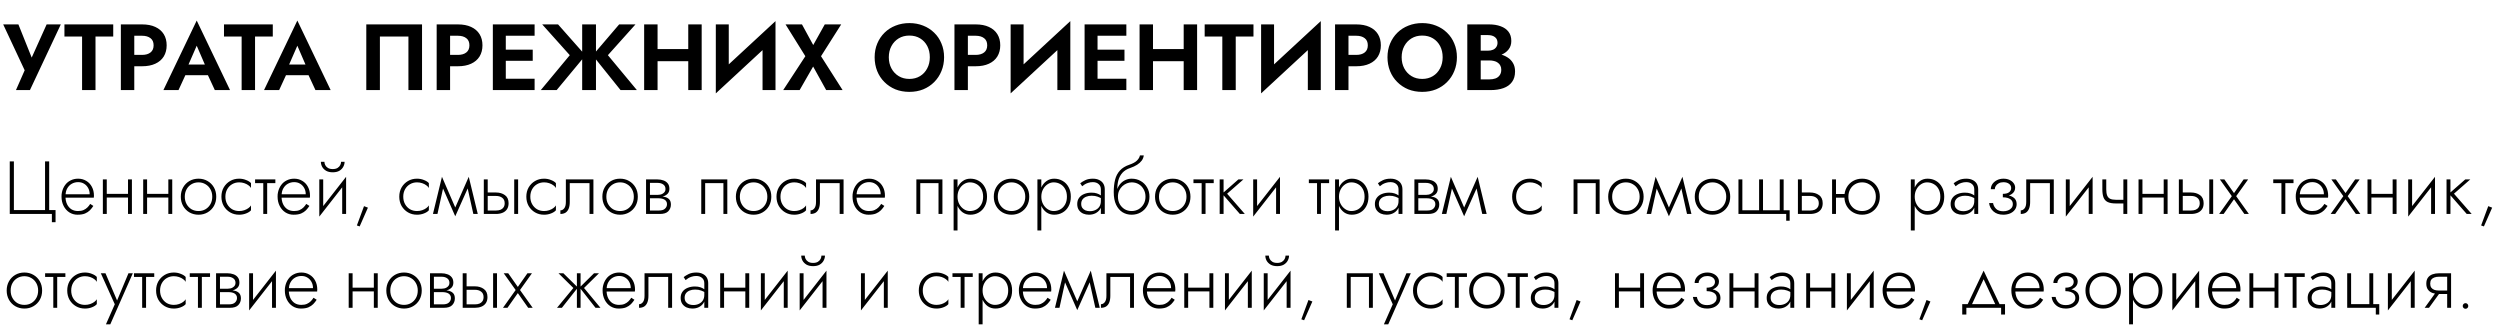
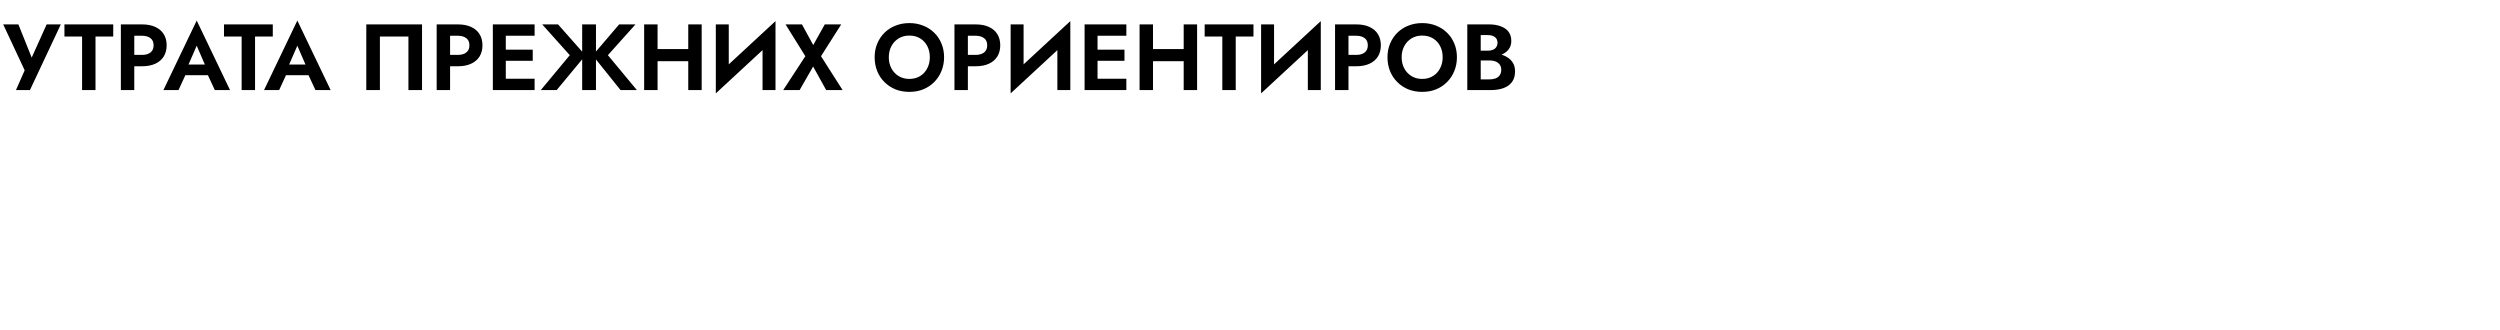
<svg xmlns="http://www.w3.org/2000/svg" width="666" height="88" viewBox="0 0 666 88" fill="none">
  <path d="M16.2 6.5H12.425L7.575 17.275L9.25 17.35L4.9 6.5H0.85L6.575 18.725L4.25 24H7.975L16.2 6.5ZM17.166 9.725H21.866V24H25.441V9.725H30.166V6.5H17.166V9.725ZM32.197 6.5V24H35.772V6.5H32.197ZM34.372 9.525H37.847C38.797 9.525 39.547 9.742 40.097 10.175C40.647 10.592 40.922 11.225 40.922 12.075C40.922 12.908 40.647 13.542 40.097 13.975C39.547 14.408 38.797 14.625 37.847 14.625H34.372V17.65H37.847C39.23 17.65 40.405 17.425 41.372 16.975C42.355 16.525 43.105 15.883 43.622 15.05C44.139 14.2 44.397 13.208 44.397 12.075C44.397 10.925 44.139 9.933 43.622 9.1C43.105 8.267 42.355 7.625 41.372 7.175C40.405 6.725 39.23 6.5 37.847 6.5H34.372V9.525ZM47.83 20.025H57.08L56.655 17.2H48.255L47.83 20.025ZM52.405 12.175L55.03 18.25L54.98 19.15L57.23 24H61.28L52.405 5.475L43.53 24H47.555L49.855 19L49.78 18.2L52.405 12.175ZM59.67 9.725H64.371V24H67.945V9.725H72.671V6.5H59.67V9.725ZM74.636 20.025H83.886L83.462 17.2H75.061L74.636 20.025ZM79.212 12.175L81.837 18.25L81.787 19.15L84.037 24H88.087L79.212 5.475L70.337 24H74.362L76.662 19L76.587 18.2L79.212 12.175ZM108.805 9.725V24H112.43V6.5H97.58V24H101.205V9.725H108.805ZM116.328 6.5V24H119.903V6.5H116.328ZM118.503 9.525H121.978C122.928 9.525 123.678 9.742 124.228 10.175C124.778 10.592 125.053 11.225 125.053 12.075C125.053 12.908 124.778 13.542 124.228 13.975C123.678 14.408 122.928 14.625 121.978 14.625H118.503V17.65H121.978C123.361 17.65 124.536 17.425 125.503 16.975C126.486 16.525 127.236 15.883 127.753 15.05C128.269 14.2 128.528 13.208 128.528 12.075C128.528 10.925 128.269 9.933 127.753 9.1C127.236 8.267 126.486 7.625 125.503 7.175C124.536 6.725 123.361 6.5 121.978 6.5H118.503V9.525ZM133.594 24H142.419V20.975H133.594V24ZM133.594 9.525H142.419V6.5H133.594V9.525ZM133.594 16.2H141.919V13.225H133.594V16.2ZM131.294 6.5V24H134.744V6.5H131.294ZM148.667 6.5H144.442L151.792 14.7L144.067 24H148.292L155.967 14.75L148.667 6.5ZM155.092 6.5V24H158.767V6.5H155.092ZM164.942 6.5L157.892 14.75L165.317 24H169.667L161.942 14.7L169.292 6.5H164.942ZM172.776 16.3H185.626V13.075H172.776V16.3ZM183.351 6.5V24H186.926V6.5H183.351ZM171.601 6.5V24H175.176V6.5H171.601ZM206.468 10.275L206.593 5.625L190.818 20.225L190.693 24.875L206.468 10.275ZM194.143 6.5H190.693V24.875L194.143 21.15V6.5ZM206.593 5.625L203.143 9.45V24H206.593V5.625ZM219.72 6.5L216.645 12L213.645 6.5H209.27L214.545 14.975L208.645 24H213.02L216.62 17.725L220.095 24H224.47L218.72 14.975L224.095 6.5H219.72ZM236.779 15.25C236.779 14.133 237.012 13.142 237.479 12.275C237.945 11.408 238.587 10.725 239.404 10.225C240.22 9.725 241.17 9.475 242.254 9.475C243.354 9.475 244.312 9.725 245.129 10.225C245.945 10.725 246.579 11.408 247.029 12.275C247.479 13.142 247.704 14.133 247.704 15.25C247.704 16.367 247.47 17.358 247.004 18.225C246.554 19.092 245.92 19.775 245.104 20.275C244.287 20.775 243.337 21.025 242.254 21.025C241.17 21.025 240.22 20.775 239.404 20.275C238.587 19.775 237.945 19.092 237.479 18.225C237.012 17.358 236.779 16.367 236.779 15.25ZM233.004 15.25C233.004 16.567 233.229 17.792 233.679 18.925C234.129 20.042 234.77 21.017 235.604 21.85C236.437 22.683 237.412 23.333 238.529 23.8C239.662 24.25 240.904 24.475 242.254 24.475C243.604 24.475 244.837 24.25 245.954 23.8C247.087 23.333 248.062 22.683 248.879 21.85C249.712 21.017 250.354 20.042 250.804 18.925C251.27 17.792 251.504 16.567 251.504 15.25C251.504 13.917 251.27 12.7 250.804 11.6C250.354 10.483 249.704 9.517 248.854 8.7C248.02 7.883 247.045 7.258 245.929 6.825C244.812 6.375 243.587 6.15 242.254 6.15C240.937 6.15 239.712 6.375 238.579 6.825C237.462 7.258 236.487 7.883 235.654 8.7C234.82 9.517 234.17 10.483 233.704 11.6C233.237 12.7 233.004 13.917 233.004 15.25ZM254.267 6.5V24H257.842V6.5H254.267ZM256.442 9.525H259.917C260.867 9.525 261.617 9.742 262.167 10.175C262.717 10.592 262.992 11.225 262.992 12.075C262.992 12.908 262.717 13.542 262.167 13.975C261.617 14.408 260.867 14.625 259.917 14.625H256.442V17.65H259.917C261.301 17.65 262.476 17.425 263.442 16.975C264.426 16.525 265.176 15.883 265.692 15.05C266.209 14.2 266.467 13.208 266.467 12.075C266.467 10.925 266.209 9.933 265.692 9.1C265.176 8.267 264.426 7.625 263.442 7.175C262.476 6.725 261.301 6.5 259.917 6.5H256.442V9.525ZM285.008 10.275L285.133 5.625L269.358 20.225L269.233 24.875L285.008 10.275ZM272.683 6.5H269.233V24.875L272.683 21.15V6.5ZM285.133 5.625L281.683 9.45V24H285.133V5.625ZM291.235 24H300.06V20.975H291.235V24ZM291.235 9.525H300.06V6.5H291.235V9.525ZM291.235 16.2H299.56V13.225H291.235V16.2ZM288.935 6.5V24H292.385V6.5H288.935ZM304.759 16.3H317.609V13.075H304.759V16.3ZM315.334 6.5V24H318.909V6.5H315.334ZM303.584 6.5V24H307.159V6.5H303.584ZM320.925 9.725H325.625V24H329.2V9.725H333.925V6.5H320.925V9.725ZM351.732 10.275L351.857 5.625L336.082 20.225L335.957 24.875L351.732 10.275ZM339.407 6.5H335.957V24.875L339.407 21.15V6.5ZM351.857 5.625L348.407 9.45V24H351.857V5.625ZM355.659 6.5V24H359.234V6.5H355.659ZM357.834 9.525H361.309C362.259 9.525 363.009 9.742 363.559 10.175C364.109 10.592 364.384 11.225 364.384 12.075C364.384 12.908 364.109 13.542 363.559 13.975C363.009 14.408 362.259 14.625 361.309 14.625H357.834V17.65H361.309C362.692 17.65 363.867 17.425 364.834 16.975C365.817 16.525 366.567 15.883 367.084 15.05C367.6 14.2 367.859 13.208 367.859 12.075C367.859 10.925 367.6 9.933 367.084 9.1C366.567 8.267 365.817 7.625 364.834 7.175C363.867 6.725 362.692 6.5 361.309 6.5H357.834V9.525ZM373.4 15.25C373.4 14.133 373.633 13.142 374.1 12.275C374.566 11.408 375.208 10.725 376.025 10.225C376.841 9.725 377.791 9.475 378.875 9.475C379.975 9.475 380.933 9.725 381.75 10.225C382.566 10.725 383.2 11.408 383.65 12.275C384.1 13.142 384.325 14.133 384.325 15.25C384.325 16.367 384.091 17.358 383.625 18.225C383.175 19.092 382.541 19.775 381.725 20.275C380.908 20.775 379.958 21.025 378.875 21.025C377.791 21.025 376.841 20.775 376.025 20.275C375.208 19.775 374.566 19.092 374.1 18.225C373.633 17.358 373.4 16.367 373.4 15.25ZM369.625 15.25C369.625 16.567 369.85 17.792 370.3 18.925C370.75 20.042 371.391 21.017 372.225 21.85C373.058 22.683 374.033 23.333 375.15 23.8C376.283 24.25 377.525 24.475 378.875 24.475C380.225 24.475 381.458 24.25 382.575 23.8C383.708 23.333 384.683 22.683 385.5 21.85C386.333 21.017 386.975 20.042 387.425 18.925C387.891 17.792 388.125 16.567 388.125 15.25C388.125 13.917 387.891 12.7 387.425 11.6C386.975 10.483 386.325 9.517 385.475 8.7C384.641 7.883 383.666 7.258 382.55 6.825C381.433 6.375 380.208 6.15 378.875 6.15C377.558 6.15 376.333 6.375 375.2 6.825C374.083 7.258 373.108 7.883 372.275 8.7C371.441 9.517 370.791 10.483 370.325 11.6C369.858 12.7 369.625 13.917 369.625 15.25ZM393.563 15.125H396.713C397.88 15.125 398.905 14.967 399.788 14.65C400.672 14.317 401.363 13.833 401.863 13.2C402.363 12.567 402.613 11.808 402.613 10.925C402.613 9.925 402.363 9.1 401.863 8.45C401.363 7.8 400.672 7.317 399.788 7C398.905 6.667 397.88 6.5 396.713 6.5H390.888V24H397.088C398.388 24 399.53 23.825 400.513 23.475C401.497 23.125 402.255 22.583 402.788 21.85C403.338 21.117 403.613 20.175 403.613 19.025C403.613 18.158 403.43 17.417 403.063 16.8C402.713 16.183 402.23 15.683 401.613 15.3C400.997 14.9 400.297 14.608 399.513 14.425C398.747 14.242 397.938 14.15 397.088 14.15H393.563V16.1H396.763C397.213 16.1 397.63 16.15 398.013 16.25C398.397 16.333 398.73 16.483 399.013 16.7C399.313 16.9 399.538 17.158 399.688 17.475C399.855 17.775 399.938 18.142 399.938 18.575C399.938 19.175 399.797 19.667 399.513 20.05C399.247 20.433 398.872 20.717 398.388 20.9C397.905 21.067 397.363 21.15 396.763 21.15H394.463V9.35H396.388C397.172 9.35 397.788 9.525 398.238 9.875C398.705 10.225 398.938 10.733 398.938 11.4C398.938 11.833 398.83 12.208 398.613 12.525C398.413 12.842 398.122 13.083 397.738 13.25C397.355 13.417 396.905 13.5 396.388 13.5H393.563V15.125Z" fill="black" />
-   <path d="M3.7 55.96V43H2.6V57H13.82V59.2H14.8V55.96H13.1V43H12V55.96H3.7ZM17.049 52.66H24.989C25.003 52.58 25.009 52.5 25.009 52.42C25.023 52.327 25.029 52.24 25.029 52.16C25.029 51.24 24.843 50.44 24.469 49.76C24.109 49.08 23.609 48.553 22.969 48.18C22.329 47.793 21.609 47.6 20.809 47.6C20.076 47.6 19.409 47.753 18.809 48.06C18.209 48.353 17.716 48.773 17.329 49.32C16.943 49.853 16.669 50.473 16.509 51.18C16.469 51.38 16.436 51.58 16.409 51.78C16.396 51.967 16.389 52.167 16.389 52.38C16.389 53.3 16.576 54.127 16.949 54.86C17.323 55.593 17.829 56.167 18.469 56.58C19.123 56.993 19.849 57.2 20.649 57.2C21.463 57.2 22.129 57.093 22.649 56.88C23.169 56.653 23.603 56.367 23.949 56.02C24.296 55.66 24.603 55.273 24.869 54.86L24.029 54.32C23.829 54.653 23.583 54.967 23.289 55.26C23.009 55.54 22.663 55.773 22.249 55.96C21.849 56.133 21.356 56.22 20.769 56.22C20.116 56.22 19.536 56.067 19.029 55.76C18.536 55.44 18.149 54.993 17.869 54.42C17.589 53.833 17.449 53.153 17.449 52.38L17.469 52.02C17.469 51.3 17.623 50.68 17.929 50.16C18.236 49.627 18.643 49.22 19.149 48.94C19.656 48.66 20.209 48.52 20.809 48.52C21.409 48.52 21.936 48.66 22.389 48.94C22.856 49.22 23.223 49.607 23.489 50.1C23.756 50.58 23.889 51.133 23.889 51.76H17.049V52.66ZM28.022 52.62H34.742V51.64H28.022V52.62ZM34.102 47.8V57H35.142V47.8H34.102ZM27.402 47.8V57H28.442V47.8H27.402ZM38.764 52.62H45.484V51.64H38.764V52.62ZM44.844 47.8V57H45.885V47.8H44.844ZM38.145 47.8V57H39.184V47.8H38.145ZM48.167 52.4C48.167 53.32 48.373 54.147 48.787 54.88C49.2 55.6 49.76 56.167 50.467 56.58C51.187 56.993 51.993 57.2 52.887 57.2C53.78 57.2 54.58 56.993 55.287 56.58C56.007 56.167 56.573 55.6 56.987 54.88C57.4 54.147 57.607 53.32 57.607 52.4C57.607 51.467 57.4 50.64 56.987 49.92C56.573 49.2 56.007 48.633 55.287 48.22C54.58 47.807 53.78 47.6 52.887 47.6C51.993 47.6 51.187 47.807 50.467 48.22C49.76 48.633 49.2 49.2 48.787 49.92C48.373 50.64 48.167 51.467 48.167 52.4ZM49.227 52.4C49.227 51.653 49.387 50.993 49.707 50.42C50.027 49.847 50.46 49.4 51.007 49.08C51.567 48.747 52.193 48.58 52.887 48.58C53.58 48.58 54.2 48.747 54.747 49.08C55.307 49.4 55.747 49.853 56.067 50.44C56.387 51.013 56.547 51.667 56.547 52.4C56.547 53.147 56.387 53.807 56.067 54.38C55.747 54.953 55.307 55.407 54.747 55.74C54.2 56.06 53.58 56.22 52.887 56.22C52.193 56.22 51.567 56.06 51.007 55.74C50.46 55.407 50.027 54.953 49.707 54.38C49.387 53.807 49.227 53.147 49.227 52.4ZM60.045 52.4C60.045 51.653 60.205 50.993 60.525 50.42C60.845 49.847 61.278 49.4 61.825 49.08C62.385 48.747 63.011 48.58 63.705 48.58C64.198 48.58 64.658 48.653 65.085 48.8C65.511 48.947 65.878 49.133 66.185 49.36C66.505 49.587 66.731 49.827 66.865 50.08V48.78C66.585 48.46 66.151 48.187 65.565 47.96C64.991 47.72 64.371 47.6 63.705 47.6C62.811 47.6 62.011 47.807 61.305 48.22C60.598 48.633 60.031 49.2 59.605 49.92C59.191 50.64 58.985 51.467 58.985 52.4C58.985 53.32 59.191 54.147 59.605 54.88C60.031 55.6 60.598 56.167 61.305 56.58C62.011 56.993 62.811 57.2 63.705 57.2C64.371 57.2 64.991 57.087 65.565 56.86C66.151 56.633 66.585 56.353 66.865 56.02V54.72C66.731 54.96 66.505 55.2 66.185 55.44C65.878 55.667 65.511 55.853 65.085 56C64.658 56.147 64.198 56.22 63.705 56.22C63.011 56.22 62.385 56.06 61.825 55.74C61.278 55.407 60.845 54.953 60.525 54.38C60.205 53.807 60.045 53.147 60.045 52.4ZM67.956 47.8V48.78H73.356V47.8H67.956ZM70.135 48.08V57H71.175V48.08H70.135ZM74.608 52.66H82.548C82.561 52.58 82.568 52.5 82.568 52.42C82.581 52.327 82.588 52.24 82.588 52.16C82.588 51.24 82.401 50.44 82.028 49.76C81.668 49.08 81.168 48.553 80.528 48.18C79.888 47.793 79.168 47.6 78.368 47.6C77.635 47.6 76.968 47.753 76.368 48.06C75.768 48.353 75.275 48.773 74.888 49.32C74.501 49.853 74.228 50.473 74.068 51.18C74.028 51.38 73.995 51.58 73.968 51.78C73.955 51.967 73.948 52.167 73.948 52.38C73.948 53.3 74.135 54.127 74.508 54.86C74.881 55.593 75.388 56.167 76.028 56.58C76.681 56.993 77.408 57.2 78.208 57.2C79.021 57.2 79.688 57.093 80.208 56.88C80.728 56.653 81.161 56.367 81.508 56.02C81.855 55.66 82.161 55.273 82.428 54.86L81.588 54.32C81.388 54.653 81.141 54.967 80.848 55.26C80.568 55.54 80.221 55.773 79.808 55.96C79.408 56.133 78.915 56.22 78.328 56.22C77.675 56.22 77.095 56.067 76.588 55.76C76.095 55.44 75.708 54.993 75.428 54.42C75.148 53.833 75.008 53.153 75.008 52.38L75.028 52.02C75.028 51.3 75.181 50.68 75.488 50.16C75.795 49.627 76.201 49.22 76.708 48.94C77.215 48.66 77.768 48.52 78.368 48.52C78.968 48.52 79.495 48.66 79.948 48.94C80.415 49.22 80.781 49.607 81.048 50.1C81.315 50.58 81.448 51.133 81.448 51.76H74.608V52.66ZM92.101 48.7L92.201 47.1L85.161 56.1L85.061 57.7L92.101 48.7ZM86.101 47.8H85.061V57.7L86.101 56.22V47.8ZM92.201 47.1L91.161 48.58V57H92.201V47.1ZM85.481 43.1C85.481 43.553 85.594 44 85.821 44.44C86.061 44.867 86.414 45.22 86.881 45.5C87.361 45.767 87.948 45.9 88.641 45.9C89.348 45.9 89.934 45.767 90.401 45.5C90.868 45.22 91.214 44.867 91.441 44.44C91.681 44 91.801 43.553 91.801 43.1H90.861C90.861 43.38 90.788 43.673 90.641 43.98C90.494 44.273 90.254 44.527 89.921 44.74C89.588 44.94 89.161 45.04 88.641 45.04C88.121 45.04 87.694 44.94 87.361 44.74C87.028 44.527 86.788 44.273 86.641 43.98C86.494 43.673 86.421 43.38 86.421 43.1H85.481ZM96.973 54.92L95.073 60.06L95.813 60.32L98.013 55.32L96.973 54.92ZM107.428 52.4C107.428 51.653 107.588 50.993 107.908 50.42C108.228 49.847 108.661 49.4 109.208 49.08C109.768 48.747 110.394 48.58 111.088 48.58C111.581 48.58 112.041 48.653 112.468 48.8C112.894 48.947 113.261 49.133 113.568 49.36C113.888 49.587 114.114 49.827 114.248 50.08V48.78C113.968 48.46 113.534 48.187 112.948 47.96C112.374 47.72 111.754 47.6 111.088 47.6C110.194 47.6 109.394 47.807 108.688 48.22C107.981 48.633 107.414 49.2 106.988 49.92C106.574 50.64 106.368 51.467 106.368 52.4C106.368 53.32 106.574 54.147 106.988 54.88C107.414 55.6 107.981 56.167 108.688 56.58C109.394 56.993 110.194 57.2 111.088 57.2C111.754 57.2 112.374 57.087 112.948 56.86C113.534 56.633 113.968 56.353 114.248 56.02V54.72C114.114 54.96 113.888 55.2 113.568 55.44C113.261 55.667 112.894 55.853 112.468 56C112.041 56.147 111.581 56.22 111.088 56.22C110.394 56.22 109.768 56.06 109.208 55.74C108.661 55.407 108.228 54.953 107.908 54.38C107.588 53.807 107.428 53.147 107.428 52.4ZM126.098 57H127.278L124.878 47.1L124.318 48.98L126.098 57ZM120.918 56.1L121.278 57.62L124.978 49.34L124.878 47.1L120.918 56.1ZM121.278 57.62L121.638 56.1L117.738 47.1L117.638 49.34L121.278 57.62ZM115.338 57H116.538L118.298 48.98L117.738 47.1L115.338 57ZM136.987 47.8V57H138.027V47.8H136.987ZM128.887 47.8V57H129.927V47.8H128.887ZM129.467 52.2H132.127C132.833 52.2 133.393 52.367 133.807 52.7C134.233 53.02 134.447 53.5 134.447 54.14C134.447 54.58 134.347 54.947 134.147 55.24C133.96 55.52 133.693 55.733 133.347 55.88C133 56.013 132.593 56.08 132.127 56.08H129.467V57H132.127C132.767 57 133.34 56.9 133.847 56.7C134.353 56.5 134.753 56.187 135.047 55.76C135.34 55.333 135.487 54.793 135.487 54.14C135.487 53.153 135.16 52.433 134.507 51.98C133.867 51.513 133.073 51.28 132.127 51.28H129.467V52.2ZM141.275 52.4C141.275 51.653 141.435 50.993 141.755 50.42C142.075 49.847 142.508 49.4 143.055 49.08C143.615 48.747 144.242 48.58 144.935 48.58C145.428 48.58 145.888 48.653 146.315 48.8C146.742 48.947 147.108 49.133 147.415 49.36C147.735 49.587 147.962 49.827 148.095 50.08V48.78C147.815 48.46 147.382 48.187 146.795 47.96C146.222 47.72 145.602 47.6 144.935 47.6C144.042 47.6 143.242 47.807 142.535 48.22C141.828 48.633 141.262 49.2 140.835 49.92C140.422 50.64 140.215 51.467 140.215 52.4C140.215 53.32 140.422 54.147 140.835 54.88C141.262 55.6 141.828 56.167 142.535 56.58C143.242 56.993 144.042 57.2 144.935 57.2C145.602 57.2 146.222 57.087 146.795 56.86C147.382 56.633 147.815 56.353 148.095 56.02V54.72C147.962 54.96 147.735 55.2 147.415 55.44C147.108 55.667 146.742 55.853 146.315 56C145.888 56.147 145.428 56.22 144.935 56.22C144.242 56.22 143.615 56.06 143.055 55.74C142.508 55.407 142.075 54.953 141.755 54.38C141.435 53.807 141.275 53.147 141.275 52.4ZM158.086 47.8H150.746V53.8C150.746 54.573 150.599 55.14 150.306 55.5C150.026 55.86 149.686 56.04 149.286 56.04V57C149.819 57 150.273 56.887 150.646 56.66C151.019 56.42 151.299 56.067 151.486 55.6C151.686 55.12 151.786 54.52 151.786 53.8V48.78H157.046V57H158.086V47.8ZM160.471 52.4C160.471 53.32 160.678 54.147 161.091 54.88C161.505 55.6 162.065 56.167 162.771 56.58C163.491 56.993 164.298 57.2 165.191 57.2C166.085 57.2 166.885 56.993 167.591 56.58C168.311 56.167 168.878 55.6 169.291 54.88C169.705 54.147 169.911 53.32 169.911 52.4C169.911 51.467 169.705 50.64 169.291 49.92C168.878 49.2 168.311 48.633 167.591 48.22C166.885 47.807 166.085 47.6 165.191 47.6C164.298 47.6 163.491 47.807 162.771 48.22C162.065 48.633 161.505 49.2 161.091 49.92C160.678 50.64 160.471 51.467 160.471 52.4ZM161.531 52.4C161.531 51.653 161.691 50.993 162.011 50.42C162.331 49.847 162.765 49.4 163.311 49.08C163.871 48.747 164.498 48.58 165.191 48.58C165.885 48.58 166.505 48.747 167.051 49.08C167.611 49.4 168.051 49.853 168.371 50.44C168.691 51.013 168.851 51.667 168.851 52.4C168.851 53.147 168.691 53.807 168.371 54.38C168.051 54.953 167.611 55.407 167.051 55.74C166.505 56.06 165.885 56.22 165.191 56.22C164.498 56.22 163.871 56.06 163.311 55.74C162.765 55.407 162.331 54.953 162.011 54.38C161.691 53.807 161.531 53.147 161.531 52.4ZM172.709 52.28V52.82H175.369C175.676 52.82 175.969 52.847 176.249 52.9C176.529 52.953 176.776 53.04 176.989 53.16C177.203 53.28 177.369 53.44 177.489 53.64C177.623 53.827 177.689 54.073 177.689 54.38C177.689 54.847 177.516 55.247 177.169 55.58C176.836 55.913 176.289 56.08 175.529 56.08H172.709V57H175.769C176.823 57 177.576 56.76 178.029 56.28C178.496 55.787 178.729 55.193 178.729 54.5C178.729 53.9 178.583 53.44 178.289 53.12C177.996 52.8 177.596 52.58 177.089 52.46C176.583 52.34 176.009 52.28 175.369 52.28H172.709ZM172.709 52.52H175.169C175.743 52.52 176.263 52.447 176.729 52.3C177.209 52.14 177.596 51.9 177.889 51.58C178.183 51.247 178.329 50.82 178.329 50.3C178.329 49.7 178.183 49.22 177.889 48.86C177.596 48.487 177.209 48.22 176.729 48.06C176.263 47.887 175.743 47.8 175.169 47.8H172.709V48.72H175.169C175.796 48.72 176.303 48.86 176.689 49.14C177.089 49.42 177.289 49.827 177.289 50.36C177.289 50.64 177.223 50.88 177.089 51.08C176.969 51.267 176.803 51.427 176.589 51.56C176.389 51.693 176.163 51.787 175.909 51.84C175.656 51.893 175.409 51.92 175.169 51.92H172.709V52.52ZM172.109 47.8V57H173.149V47.8H172.109ZM193.756 47.8H186.816V57H187.856V48.78H192.716V57H193.756V47.8ZM196.038 52.4C196.038 53.32 196.244 54.147 196.658 54.88C197.071 55.6 197.631 56.167 198.338 56.58C199.058 56.993 199.864 57.2 200.758 57.2C201.651 57.2 202.451 56.993 203.158 56.58C203.878 56.167 204.444 55.6 204.858 54.88C205.271 54.147 205.478 53.32 205.478 52.4C205.478 51.467 205.271 50.64 204.858 49.92C204.444 49.2 203.878 48.633 203.158 48.22C202.451 47.807 201.651 47.6 200.758 47.6C199.864 47.6 199.058 47.807 198.338 48.22C197.631 48.633 197.071 49.2 196.658 49.92C196.244 50.64 196.038 51.467 196.038 52.4ZM197.098 52.4C197.098 51.653 197.258 50.993 197.578 50.42C197.898 49.847 198.331 49.4 198.878 49.08C199.438 48.747 200.064 48.58 200.758 48.58C201.451 48.58 202.071 48.747 202.618 49.08C203.178 49.4 203.618 49.853 203.938 50.44C204.258 51.013 204.418 51.667 204.418 52.4C204.418 53.147 204.258 53.807 203.938 54.38C203.618 54.953 203.178 55.407 202.618 55.74C202.071 56.06 201.451 56.22 200.758 56.22C200.064 56.22 199.438 56.06 198.878 55.74C198.331 55.407 197.898 54.953 197.578 54.38C197.258 53.807 197.098 53.147 197.098 52.4ZM207.916 52.4C207.916 51.653 208.076 50.993 208.396 50.42C208.716 49.847 209.149 49.4 209.696 49.08C210.256 48.747 210.882 48.58 211.576 48.58C212.069 48.58 212.529 48.653 212.956 48.8C213.382 48.947 213.749 49.133 214.056 49.36C214.376 49.587 214.602 49.827 214.736 50.08V48.78C214.456 48.46 214.022 48.187 213.436 47.96C212.862 47.72 212.242 47.6 211.576 47.6C210.682 47.6 209.882 47.807 209.176 48.22C208.469 48.633 207.902 49.2 207.476 49.92C207.062 50.64 206.856 51.467 206.856 52.4C206.856 53.32 207.062 54.147 207.476 54.88C207.902 55.6 208.469 56.167 209.176 56.58C209.882 56.993 210.682 57.2 211.576 57.2C212.242 57.2 212.862 57.087 213.436 56.86C214.022 56.633 214.456 56.353 214.736 56.02V54.72C214.602 54.96 214.376 55.2 214.056 55.44C213.749 55.667 213.382 55.853 212.956 56C212.529 56.147 212.069 56.22 211.576 56.22C210.882 56.22 210.256 56.06 209.696 55.74C209.149 55.407 208.716 54.953 208.396 54.38C208.076 53.807 207.916 53.147 207.916 52.4ZM224.727 47.8H217.387V53.8C217.387 54.573 217.24 55.14 216.947 55.5C216.667 55.86 216.327 56.04 215.927 56.04V57C216.46 57 216.913 56.887 217.287 56.66C217.66 56.42 217.94 56.067 218.127 55.6C218.327 55.12 218.427 54.52 218.427 53.8V48.78H223.687V57H224.727V47.8ZM227.772 52.66H235.712C235.725 52.58 235.732 52.5 235.732 52.42C235.745 52.327 235.752 52.24 235.752 52.16C235.752 51.24 235.565 50.44 235.192 49.76C234.832 49.08 234.332 48.553 233.692 48.18C233.052 47.793 232.332 47.6 231.532 47.6C230.799 47.6 230.132 47.753 229.532 48.06C228.932 48.353 228.439 48.773 228.052 49.32C227.665 49.853 227.392 50.473 227.232 51.18C227.192 51.38 227.159 51.58 227.132 51.78C227.119 51.967 227.112 52.167 227.112 52.38C227.112 53.3 227.299 54.127 227.672 54.86C228.045 55.593 228.552 56.167 229.192 56.58C229.845 56.993 230.572 57.2 231.372 57.2C232.185 57.2 232.852 57.093 233.372 56.88C233.892 56.653 234.325 56.367 234.672 56.02C235.019 55.66 235.325 55.273 235.592 54.86L234.752 54.32C234.552 54.653 234.305 54.967 234.012 55.26C233.732 55.54 233.385 55.773 232.972 55.96C232.572 56.133 232.079 56.22 231.492 56.22C230.839 56.22 230.259 56.067 229.752 55.76C229.259 55.44 228.872 54.993 228.592 54.42C228.312 53.833 228.172 53.153 228.172 52.38L228.192 52.02C228.192 51.3 228.345 50.68 228.652 50.16C228.959 49.627 229.365 49.22 229.872 48.94C230.379 48.66 230.932 48.52 231.532 48.52C232.132 48.52 232.659 48.66 233.112 48.94C233.579 49.22 233.945 49.607 234.212 50.1C234.479 50.58 234.612 51.133 234.612 51.76H227.772V52.66ZM251.061 47.8H244.121V57H245.161V48.78H250.021V57H251.061V47.8ZM255.083 61.4V47.8H254.043V61.4H255.083ZM262.943 52.4C262.943 51.4 262.743 50.547 262.343 49.84C261.956 49.12 261.423 48.567 260.743 48.18C260.076 47.793 259.329 47.6 258.503 47.6C257.729 47.6 257.049 47.813 256.463 48.24C255.876 48.653 255.416 49.22 255.083 49.94C254.763 50.66 254.603 51.48 254.603 52.4C254.603 53.307 254.763 54.127 255.083 54.86C255.416 55.58 255.876 56.153 256.463 56.58C257.049 56.993 257.729 57.2 258.503 57.2C259.329 57.2 260.076 57.007 260.743 56.62C261.423 56.233 261.956 55.68 262.343 54.96C262.743 54.24 262.943 53.387 262.943 52.4ZM261.903 52.4C261.903 53.2 261.743 53.887 261.423 54.46C261.103 55.033 260.676 55.473 260.143 55.78C259.609 56.073 259.016 56.22 258.363 56.22C257.803 56.22 257.269 56.053 256.763 55.72C256.256 55.387 255.849 54.933 255.543 54.36C255.236 53.787 255.083 53.133 255.083 52.4C255.083 51.667 255.236 51.013 255.543 50.44C255.849 49.867 256.256 49.413 256.763 49.08C257.269 48.747 257.803 48.58 258.363 48.58C259.016 48.58 259.609 48.733 260.143 49.04C260.676 49.333 261.103 49.767 261.423 50.34C261.743 50.913 261.903 51.6 261.903 52.4ZM264.749 52.4C264.749 53.32 264.955 54.147 265.369 54.88C265.782 55.6 266.342 56.167 267.049 56.58C267.769 56.993 268.575 57.2 269.469 57.2C270.362 57.2 271.162 56.993 271.869 56.58C272.589 56.167 273.155 55.6 273.569 54.88C273.982 54.147 274.189 53.32 274.189 52.4C274.189 51.467 273.982 50.64 273.569 49.92C273.155 49.2 272.589 48.633 271.869 48.22C271.162 47.807 270.362 47.6 269.469 47.6C268.575 47.6 267.769 47.807 267.049 48.22C266.342 48.633 265.782 49.2 265.369 49.92C264.955 50.64 264.749 51.467 264.749 52.4ZM265.809 52.4C265.809 51.653 265.969 50.993 266.289 50.42C266.609 49.847 267.042 49.4 267.589 49.08C268.149 48.747 268.775 48.58 269.469 48.58C270.162 48.58 270.782 48.747 271.329 49.08C271.889 49.4 272.329 49.853 272.649 50.44C272.969 51.013 273.129 51.667 273.129 52.4C273.129 53.147 272.969 53.807 272.649 54.38C272.329 54.953 271.889 55.407 271.329 55.74C270.782 56.06 270.162 56.22 269.469 56.22C268.775 56.22 268.149 56.06 267.589 55.74C267.042 55.407 266.609 54.953 266.289 54.38C265.969 53.807 265.809 53.147 265.809 52.4ZM277.407 61.4V47.8H276.367V61.4H277.407ZM285.267 52.4C285.267 51.4 285.067 50.547 284.667 49.84C284.28 49.12 283.747 48.567 283.067 48.18C282.4 47.793 281.653 47.6 280.827 47.6C280.053 47.6 279.373 47.813 278.787 48.24C278.2 48.653 277.74 49.22 277.407 49.94C277.087 50.66 276.927 51.48 276.927 52.4C276.927 53.307 277.087 54.127 277.407 54.86C277.74 55.58 278.2 56.153 278.787 56.58C279.373 56.993 280.053 57.2 280.827 57.2C281.653 57.2 282.4 57.007 283.067 56.62C283.747 56.233 284.28 55.68 284.667 54.96C285.067 54.24 285.267 53.387 285.267 52.4ZM284.227 52.4C284.227 53.2 284.067 53.887 283.747 54.46C283.427 55.033 283 55.473 282.467 55.78C281.933 56.073 281.34 56.22 280.687 56.22C280.127 56.22 279.593 56.053 279.087 55.72C278.58 55.387 278.173 54.933 277.867 54.36C277.56 53.787 277.407 53.133 277.407 52.4C277.407 51.667 277.56 51.013 277.867 50.44C278.173 49.867 278.58 49.413 279.087 49.08C279.593 48.747 280.127 48.58 280.687 48.58C281.34 48.58 281.933 48.733 282.467 49.04C283 49.333 283.427 49.767 283.747 50.34C284.067 50.913 284.227 51.6 284.227 52.4ZM288.033 54.3C288.033 53.833 288.153 53.44 288.393 53.12C288.633 52.8 288.96 52.56 289.373 52.4C289.8 52.227 290.28 52.14 290.813 52.14C291.44 52.14 291.98 52.227 292.433 52.4C292.9 52.56 293.32 52.78 293.693 53.06V52.42C293.586 52.3 293.406 52.153 293.153 51.98C292.913 51.807 292.593 51.653 292.193 51.52C291.806 51.387 291.333 51.32 290.773 51.32C290.053 51.32 289.406 51.44 288.833 51.68C288.26 51.907 287.806 52.247 287.473 52.7C287.14 53.14 286.973 53.687 286.973 54.34C286.973 54.993 287.12 55.533 287.413 55.96C287.706 56.373 288.086 56.687 288.553 56.9C289.033 57.1 289.546 57.2 290.093 57.2C290.746 57.2 291.326 57.073 291.833 56.82C292.353 56.553 292.76 56.193 293.053 55.74C293.36 55.273 293.513 54.747 293.513 54.16L293.273 53.56C293.273 54.133 293.146 54.62 292.893 55.02C292.64 55.42 292.286 55.727 291.833 55.94C291.393 56.153 290.893 56.26 290.333 56.26C289.933 56.26 289.553 56.193 289.193 56.06C288.846 55.913 288.566 55.7 288.353 55.42C288.14 55.127 288.033 54.753 288.033 54.3ZM288.293 49.62C288.48 49.46 288.706 49.293 288.973 49.12C289.253 48.947 289.573 48.807 289.933 48.7C290.293 48.58 290.693 48.52 291.133 48.52C291.773 48.52 292.286 48.693 292.673 49.04C293.073 49.373 293.273 49.853 293.273 50.48V57H294.313V50.48C294.313 49.88 294.186 49.367 293.933 48.94C293.68 48.513 293.313 48.187 292.833 47.96C292.366 47.72 291.8 47.6 291.133 47.6C290.346 47.6 289.673 47.733 289.113 48C288.566 48.267 288.12 48.54 287.773 48.82L288.293 49.62ZM301.46 48.58C302.167 48.58 302.793 48.74 303.34 49.06C303.9 49.38 304.34 49.833 304.66 50.42C304.993 50.993 305.16 51.653 305.16 52.4C305.16 53.147 304.993 53.807 304.66 54.38C304.327 54.953 303.88 55.407 303.32 55.74C302.76 56.06 302.14 56.22 301.46 56.22C300.78 56.22 300.167 56.06 299.62 55.74C299.073 55.407 298.633 54.953 298.3 54.38C297.98 53.807 297.82 53.147 297.82 52.4L296.7 51.2C296.7 52.52 296.907 53.627 297.32 54.52C297.747 55.413 298.32 56.087 299.04 56.54C299.76 56.98 300.567 57.2 301.46 57.2C302.367 57.2 303.173 56.993 303.88 56.58C304.6 56.167 305.167 55.6 305.58 54.88C306.007 54.147 306.22 53.32 306.22 52.4C306.22 51.467 306.007 50.64 305.58 49.92C305.167 49.2 304.6 48.633 303.88 48.22C303.173 47.807 302.367 47.6 301.46 47.6V48.58ZM297.3 52.4H297.82C297.82 51.787 297.927 51.247 298.14 50.78C298.367 50.3 298.66 49.9 299.02 49.58C299.38 49.26 299.773 49.013 300.2 48.84C300.64 48.667 301.06 48.58 301.46 48.58V47.6C300.9 47.6 300.367 47.713 299.86 47.94C299.367 48.153 298.927 48.467 298.54 48.88C298.153 49.293 297.847 49.8 297.62 50.4C297.407 50.987 297.3 51.653 297.3 52.4ZM296.7 51.2L297.62 52.32V50.68C297.62 49.733 297.72 48.867 297.92 48.08C298.133 47.293 298.493 46.613 299 46.04C299.52 45.467 300.227 45.033 301.12 44.74C301.813 44.5 302.413 44.22 302.92 43.9C303.44 43.567 303.853 43.193 304.16 42.78C304.467 42.353 304.647 41.893 304.7 41.4H303.68C303.587 41.88 303.32 42.34 302.88 42.78C302.44 43.207 301.767 43.573 300.86 43.88C299.793 44.24 298.953 44.76 298.34 45.44C297.727 46.107 297.3 46.92 297.06 47.88C296.82 48.84 296.7 49.947 296.7 51.2ZM307.698 52.4C307.698 53.32 307.905 54.147 308.318 54.88C308.731 55.6 309.291 56.167 309.998 56.58C310.718 56.993 311.525 57.2 312.418 57.2C313.311 57.2 314.111 56.993 314.818 56.58C315.538 56.167 316.105 55.6 316.518 54.88C316.931 54.147 317.138 53.32 317.138 52.4C317.138 51.467 316.931 50.64 316.518 49.92C316.105 49.2 315.538 48.633 314.818 48.22C314.111 47.807 313.311 47.6 312.418 47.6C311.525 47.6 310.718 47.807 309.998 48.22C309.291 48.633 308.731 49.2 308.318 49.92C307.905 50.64 307.698 51.467 307.698 52.4ZM308.758 52.4C308.758 51.653 308.918 50.993 309.238 50.42C309.558 49.847 309.991 49.4 310.538 49.08C311.098 48.747 311.725 48.58 312.418 48.58C313.111 48.58 313.731 48.747 314.278 49.08C314.838 49.4 315.278 49.853 315.598 50.44C315.918 51.013 316.078 51.667 316.078 52.4C316.078 53.147 315.918 53.807 315.598 54.38C315.278 54.953 314.838 55.407 314.278 55.74C313.731 56.06 313.111 56.22 312.418 56.22C311.725 56.22 311.098 56.06 310.538 55.74C309.991 55.407 309.558 54.953 309.238 54.38C308.918 53.807 308.758 53.147 308.758 52.4ZM317.936 47.8V48.78H323.336V47.8H317.936ZM320.116 48.08V57H321.156V48.08H320.116ZM324.921 47.8V57H325.961V47.8H324.921ZM329.901 47.8L325.581 51.6L330.301 57H331.621L326.901 51.6L331.241 47.8H329.901ZM340.89 48.7L340.99 47.1L333.95 56.1L333.85 57.7L340.89 48.7ZM334.89 47.8H333.85V57.7L334.89 56.22V47.8ZM340.99 47.1L339.95 48.58V57H340.99V47.1ZM348.678 47.8V48.78H354.078V47.8H348.678ZM350.858 48.08V57H351.898V48.08H350.858ZM356.704 61.4V47.8H355.664V61.4H356.704ZM364.564 52.4C364.564 51.4 364.364 50.547 363.964 49.84C363.577 49.12 363.044 48.567 362.364 48.18C361.697 47.793 360.95 47.6 360.124 47.6C359.35 47.6 358.67 47.813 358.084 48.24C357.497 48.653 357.037 49.22 356.704 49.94C356.384 50.66 356.224 51.48 356.224 52.4C356.224 53.307 356.384 54.127 356.704 54.86C357.037 55.58 357.497 56.153 358.084 56.58C358.67 56.993 359.35 57.2 360.124 57.2C360.95 57.2 361.697 57.007 362.364 56.62C363.044 56.233 363.577 55.68 363.964 54.96C364.364 54.24 364.564 53.387 364.564 52.4ZM363.524 52.4C363.524 53.2 363.364 53.887 363.044 54.46C362.724 55.033 362.297 55.473 361.764 55.78C361.23 56.073 360.637 56.22 359.984 56.22C359.424 56.22 358.89 56.053 358.384 55.72C357.877 55.387 357.47 54.933 357.164 54.36C356.857 53.787 356.704 53.133 356.704 52.4C356.704 51.667 356.857 51.013 357.164 50.44C357.47 49.867 357.877 49.413 358.384 49.08C358.89 48.747 359.424 48.58 359.984 48.58C360.637 48.58 361.23 48.733 361.764 49.04C362.297 49.333 362.724 49.767 363.044 50.34C363.364 50.913 363.524 51.6 363.524 52.4ZM367.33 54.3C367.33 53.833 367.45 53.44 367.69 53.12C367.93 52.8 368.257 52.56 368.67 52.4C369.097 52.227 369.577 52.14 370.11 52.14C370.737 52.14 371.277 52.227 371.73 52.4C372.197 52.56 372.617 52.78 372.99 53.06V52.42C372.883 52.3 372.703 52.153 372.45 51.98C372.21 51.807 371.89 51.653 371.49 51.52C371.103 51.387 370.63 51.32 370.07 51.32C369.35 51.32 368.703 51.44 368.13 51.68C367.557 51.907 367.103 52.247 366.77 52.7C366.437 53.14 366.27 53.687 366.27 54.34C366.27 54.993 366.417 55.533 366.71 55.96C367.003 56.373 367.383 56.687 367.85 56.9C368.33 57.1 368.843 57.2 369.39 57.2C370.043 57.2 370.623 57.073 371.13 56.82C371.65 56.553 372.057 56.193 372.35 55.74C372.657 55.273 372.81 54.747 372.81 54.16L372.57 53.56C372.57 54.133 372.443 54.62 372.19 55.02C371.937 55.42 371.583 55.727 371.13 55.94C370.69 56.153 370.19 56.26 369.63 56.26C369.23 56.26 368.85 56.193 368.49 56.06C368.143 55.913 367.863 55.7 367.65 55.42C367.437 55.127 367.33 54.753 367.33 54.3ZM367.59 49.62C367.777 49.46 368.003 49.293 368.27 49.12C368.55 48.947 368.87 48.807 369.23 48.7C369.59 48.58 369.99 48.52 370.43 48.52C371.07 48.52 371.583 48.693 371.97 49.04C372.37 49.373 372.57 49.853 372.57 50.48V57H373.61V50.48C373.61 49.88 373.483 49.367 373.23 48.94C372.977 48.513 372.61 48.187 372.13 47.96C371.663 47.72 371.097 47.6 370.43 47.6C369.643 47.6 368.97 47.733 368.41 48C367.863 48.267 367.417 48.54 367.07 48.82L367.59 49.62ZM377.397 52.28V52.82H380.057C380.364 52.82 380.657 52.847 380.937 52.9C381.217 52.953 381.464 53.04 381.677 53.16C381.89 53.28 382.057 53.44 382.177 53.64C382.31 53.827 382.377 54.073 382.377 54.38C382.377 54.847 382.204 55.247 381.857 55.58C381.524 55.913 380.977 56.08 380.217 56.08H377.397V57H380.457C381.51 57 382.264 56.76 382.717 56.28C383.184 55.787 383.417 55.193 383.417 54.5C383.417 53.9 383.27 53.44 382.977 53.12C382.684 52.8 382.284 52.58 381.777 52.46C381.27 52.34 380.697 52.28 380.057 52.28H377.397ZM377.397 52.52H379.857C380.43 52.52 380.95 52.447 381.417 52.3C381.897 52.14 382.284 51.9 382.577 51.58C382.87 51.247 383.017 50.82 383.017 50.3C383.017 49.7 382.87 49.22 382.577 48.86C382.284 48.487 381.897 48.22 381.417 48.06C380.95 47.887 380.43 47.8 379.857 47.8H377.397V48.72H379.857C380.484 48.72 380.99 48.86 381.377 49.14C381.777 49.42 381.977 49.827 381.977 50.36C381.977 50.64 381.91 50.88 381.777 51.08C381.657 51.267 381.49 51.427 381.277 51.56C381.077 51.693 380.85 51.787 380.597 51.84C380.344 51.893 380.097 51.92 379.857 51.92H377.397V52.52ZM376.797 47.8V57H377.837V47.8H376.797ZM394.868 57H396.048L393.648 47.1L393.088 48.98L394.868 57ZM389.688 56.1L390.048 57.62L393.748 49.34L393.648 47.1L389.688 56.1ZM390.048 57.62L390.408 56.1L386.508 47.1L386.408 49.34L390.048 57.62ZM384.108 57H385.308L387.068 48.98L386.508 47.1L384.108 57ZM403.892 52.4C403.892 51.653 404.052 50.993 404.372 50.42C404.692 49.847 405.126 49.4 405.672 49.08C406.232 48.747 406.859 48.58 407.552 48.58C408.046 48.58 408.506 48.653 408.932 48.8C409.359 48.947 409.726 49.133 410.032 49.36C410.352 49.587 410.579 49.827 410.712 50.08V48.78C410.432 48.46 409.999 48.187 409.412 47.96C408.839 47.72 408.219 47.6 407.552 47.6C406.659 47.6 405.859 47.807 405.152 48.22C404.446 48.633 403.879 49.2 403.452 49.92C403.039 50.64 402.832 51.467 402.832 52.4C402.832 53.32 403.039 54.147 403.452 54.88C403.879 55.6 404.446 56.167 405.152 56.58C405.859 56.993 406.659 57.2 407.552 57.2C408.219 57.2 408.839 57.087 409.412 56.86C409.999 56.633 410.432 56.353 410.712 56.02V54.72C410.579 54.96 410.352 55.2 410.032 55.44C409.726 55.667 409.359 55.853 408.932 56C408.506 56.147 408.046 56.22 407.552 56.22C406.859 56.22 406.232 56.06 405.672 55.74C405.126 55.407 404.692 54.953 404.372 54.38C404.052 53.807 403.892 53.147 403.892 52.4ZM426.139 47.8H419.199V57H420.239V48.78H425.099V57H426.139V47.8ZM428.421 52.4C428.421 53.32 428.627 54.147 429.041 54.88C429.454 55.6 430.014 56.167 430.721 56.58C431.441 56.993 432.247 57.2 433.141 57.2C434.034 57.2 434.834 56.993 435.541 56.58C436.261 56.167 436.827 55.6 437.241 54.88C437.654 54.147 437.861 53.32 437.861 52.4C437.861 51.467 437.654 50.64 437.241 49.92C436.827 49.2 436.261 48.633 435.541 48.22C434.834 47.807 434.034 47.6 433.141 47.6C432.247 47.6 431.441 47.807 430.721 48.22C430.014 48.633 429.454 49.2 429.041 49.92C428.627 50.64 428.421 51.467 428.421 52.4ZM429.481 52.4C429.481 51.653 429.641 50.993 429.961 50.42C430.281 49.847 430.714 49.4 431.261 49.08C431.821 48.747 432.447 48.58 433.141 48.58C433.834 48.58 434.454 48.747 435.001 49.08C435.561 49.4 436.001 49.853 436.321 50.44C436.641 51.013 436.801 51.667 436.801 52.4C436.801 53.147 436.641 53.807 436.321 54.38C436.001 54.953 435.561 55.407 435.001 55.74C434.454 56.06 433.834 56.22 433.141 56.22C432.447 56.22 431.821 56.06 431.261 55.74C430.714 55.407 430.281 54.953 429.961 54.38C429.641 53.807 429.481 53.147 429.481 52.4ZM449.419 57H450.599L448.199 47.1L447.639 48.98L449.419 57ZM444.239 56.1L444.599 57.62L448.299 49.34L448.199 47.1L444.239 56.1ZM444.599 57.62L444.959 56.1L441.059 47.1L440.959 49.34L444.599 57.62ZM438.659 57H439.859L441.619 48.98L441.059 47.1L438.659 57ZM451.487 52.4C451.487 53.32 451.694 54.147 452.107 54.88C452.52 55.6 453.08 56.167 453.787 56.58C454.507 56.993 455.314 57.2 456.207 57.2C457.1 57.2 457.9 56.993 458.607 56.58C459.327 56.167 459.894 55.6 460.307 54.88C460.72 54.147 460.927 53.32 460.927 52.4C460.927 51.467 460.72 50.64 460.307 49.92C459.894 49.2 459.327 48.633 458.607 48.22C457.9 47.807 457.1 47.6 456.207 47.6C455.314 47.6 454.507 47.807 453.787 48.22C453.08 48.633 452.52 49.2 452.107 49.92C451.694 50.64 451.487 51.467 451.487 52.4ZM452.547 52.4C452.547 51.653 452.707 50.993 453.027 50.42C453.347 49.847 453.78 49.4 454.327 49.08C454.887 48.747 455.514 48.58 456.207 48.58C456.9 48.58 457.52 48.747 458.067 49.08C458.627 49.4 459.067 49.853 459.387 50.44C459.707 51.013 459.867 51.667 459.867 52.4C459.867 53.147 459.707 53.807 459.387 54.38C459.067 54.953 458.627 55.407 458.067 55.74C457.52 56.06 456.9 56.22 456.207 56.22C455.514 56.22 454.887 56.06 454.327 55.74C453.78 55.407 453.347 54.953 453.027 54.38C452.707 53.807 452.547 53.147 452.547 52.4ZM469.665 56.02V47.8H468.625V56.02H464.165V47.8H463.125V57H475.845V58.8H476.765V56.02H475.165V47.8H474.125V56.02H469.665ZM478.965 47.8V57H480.005V47.8H478.965ZM479.545 52.2H482.205C482.912 52.2 483.472 52.367 483.885 52.7C484.312 53.02 484.525 53.5 484.525 54.14C484.525 54.58 484.425 54.947 484.225 55.24C484.038 55.52 483.772 55.733 483.425 55.88C483.078 56.013 482.672 56.08 482.205 56.08H479.545V57H482.205C482.845 57 483.418 56.9 483.925 56.7C484.432 56.5 484.832 56.187 485.125 55.76C485.418 55.333 485.565 54.793 485.565 54.14C485.565 53.153 485.238 52.433 484.585 51.98C483.945 51.513 483.152 51.28 482.205 51.28H479.545V52.2ZM488.686 52.66H492.086V51.68H488.686V52.66ZM488.066 47.8V57H489.106V47.8H488.066ZM491.346 52.4C491.346 53.32 491.553 54.147 491.966 54.88C492.38 55.6 492.946 56.167 493.666 56.58C494.386 56.993 495.186 57.2 496.066 57.2C496.96 57.2 497.76 56.993 498.466 56.58C499.173 56.167 499.733 55.6 500.146 54.88C500.573 54.147 500.786 53.32 500.786 52.4C500.786 51.467 500.573 50.64 500.146 49.92C499.733 49.2 499.173 48.633 498.466 48.22C497.76 47.807 496.96 47.6 496.066 47.6C495.173 47.6 494.366 47.807 493.646 48.22C492.94 48.633 492.38 49.2 491.966 49.92C491.553 50.64 491.346 51.467 491.346 52.4ZM492.406 52.4C492.406 51.653 492.566 50.993 492.886 50.42C493.206 49.847 493.64 49.4 494.186 49.08C494.746 48.747 495.373 48.58 496.066 48.58C496.76 48.58 497.38 48.747 497.926 49.08C498.486 49.4 498.926 49.853 499.246 50.44C499.566 51.013 499.726 51.667 499.726 52.4C499.726 53.147 499.566 53.807 499.246 54.38C498.926 54.953 498.486 55.407 497.926 55.74C497.38 56.06 496.76 56.22 496.066 56.22C495.373 56.22 494.746 56.06 494.186 55.74C493.64 55.407 493.206 54.953 492.886 54.38C492.566 53.807 492.406 53.147 492.406 52.4ZM510.083 61.4V47.8H509.043V61.4H510.083ZM517.943 52.4C517.943 51.4 517.743 50.547 517.343 49.84C516.956 49.12 516.423 48.567 515.743 48.18C515.076 47.793 514.329 47.6 513.503 47.6C512.729 47.6 512.049 47.813 511.463 48.24C510.876 48.653 510.416 49.22 510.083 49.94C509.763 50.66 509.603 51.48 509.603 52.4C509.603 53.307 509.763 54.127 510.083 54.86C510.416 55.58 510.876 56.153 511.463 56.58C512.049 56.993 512.729 57.2 513.503 57.2C514.329 57.2 515.076 57.007 515.743 56.62C516.423 56.233 516.956 55.68 517.343 54.96C517.743 54.24 517.943 53.387 517.943 52.4ZM516.903 52.4C516.903 53.2 516.743 53.887 516.423 54.46C516.103 55.033 515.676 55.473 515.143 55.78C514.609 56.073 514.016 56.22 513.363 56.22C512.803 56.22 512.269 56.053 511.763 55.72C511.256 55.387 510.849 54.933 510.543 54.36C510.236 53.787 510.083 53.133 510.083 52.4C510.083 51.667 510.236 51.013 510.543 50.44C510.849 49.867 511.256 49.413 511.763 49.08C512.269 48.747 512.803 48.58 513.363 48.58C514.016 48.58 514.609 48.733 515.143 49.04C515.676 49.333 516.103 49.767 516.423 50.34C516.743 50.913 516.903 51.6 516.903 52.4ZM520.709 54.3C520.709 53.833 520.829 53.44 521.069 53.12C521.309 52.8 521.635 52.56 522.049 52.4C522.475 52.227 522.955 52.14 523.489 52.14C524.115 52.14 524.655 52.227 525.109 52.4C525.575 52.56 525.995 52.78 526.369 53.06V52.42C526.262 52.3 526.082 52.153 525.829 51.98C525.589 51.807 525.269 51.653 524.869 51.52C524.482 51.387 524.009 51.32 523.449 51.32C522.729 51.32 522.082 51.44 521.509 51.68C520.935 51.907 520.482 52.247 520.149 52.7C519.815 53.14 519.649 53.687 519.649 54.34C519.649 54.993 519.795 55.533 520.089 55.96C520.382 56.373 520.762 56.687 521.229 56.9C521.709 57.1 522.222 57.2 522.769 57.2C523.422 57.2 524.002 57.073 524.509 56.82C525.029 56.553 525.435 56.193 525.729 55.74C526.035 55.273 526.189 54.747 526.189 54.16L525.949 53.56C525.949 54.133 525.822 54.62 525.569 55.02C525.315 55.42 524.962 55.727 524.509 55.94C524.069 56.153 523.569 56.26 523.009 56.26C522.609 56.26 522.229 56.193 521.869 56.06C521.522 55.913 521.242 55.7 521.029 55.42C520.815 55.127 520.709 54.753 520.709 54.3ZM520.969 49.62C521.155 49.46 521.382 49.293 521.649 49.12C521.929 48.947 522.249 48.807 522.609 48.7C522.969 48.58 523.369 48.52 523.809 48.52C524.449 48.52 524.962 48.693 525.349 49.04C525.749 49.373 525.949 49.853 525.949 50.48V57H526.989V50.48C526.989 49.88 526.862 49.367 526.609 48.94C526.355 48.513 525.989 48.187 525.509 47.96C525.042 47.72 524.475 47.6 523.809 47.6C523.022 47.6 522.349 47.733 521.789 48C521.242 48.267 520.795 48.54 520.449 48.82L520.969 49.62ZM533.556 52.3C534.609 52.3 535.416 52.087 535.976 51.66C536.549 51.233 536.836 50.687 536.836 50.02C536.836 49.553 536.696 49.14 536.416 48.78C536.149 48.42 535.782 48.133 535.316 47.92C534.849 47.707 534.322 47.6 533.736 47.6C533.109 47.6 532.536 47.727 532.016 47.98C531.509 48.233 531.102 48.573 530.796 49C530.502 49.427 530.356 49.893 530.356 50.4H531.416C531.416 50.107 531.502 49.82 531.676 49.54C531.862 49.247 532.129 49.007 532.476 48.82C532.822 48.633 533.236 48.54 533.716 48.54C534.329 48.54 534.822 48.68 535.196 48.96C535.582 49.24 535.776 49.62 535.776 50.1C535.776 50.553 535.589 50.927 535.216 51.22C534.842 51.5 534.289 51.64 533.556 51.64V52.3ZM533.676 57.2C534.302 57.2 534.889 57.093 535.436 56.88C535.982 56.653 536.416 56.327 536.736 55.9C537.069 55.473 537.236 54.96 537.236 54.36C537.236 53.533 536.909 52.92 536.256 52.52C535.616 52.107 534.716 51.9 533.556 51.9V52.56C534.076 52.56 534.536 52.627 534.936 52.76C535.336 52.893 535.649 53.093 535.876 53.36C536.102 53.627 536.216 53.967 536.216 54.38C536.216 54.793 536.096 55.14 535.856 55.42C535.629 55.7 535.322 55.913 534.936 56.06C534.562 56.207 534.142 56.28 533.676 56.28C532.836 56.28 532.196 56.067 531.756 55.64C531.316 55.2 531.049 54.687 530.956 54.1H529.896C530.002 54.993 530.389 55.733 531.056 56.32C531.722 56.907 532.596 57.2 533.676 57.2ZM547.129 47.8H539.789V53.8C539.789 54.573 539.642 55.14 539.349 55.5C539.069 55.86 538.729 56.04 538.329 56.04V57C538.862 57 539.316 56.887 539.689 56.66C540.062 56.42 540.342 56.067 540.529 55.6C540.729 55.12 540.829 54.52 540.829 53.8V48.78H546.089V57H547.129V47.8ZM557.374 48.7L557.474 47.1L550.434 56.1L550.334 57.7L557.374 48.7ZM551.374 47.8H550.334V57.7L551.374 56.22V47.8ZM557.474 47.1L556.434 48.58V57H557.474V47.1ZM563.666 54.2H566.406V53.22H563.666V54.2ZM565.666 47.8V57H566.706V47.8H565.666ZM561.106 47.8H560.066V50.44C560.066 51.333 560.173 52.06 560.386 52.62C560.6 53.167 560.966 53.567 561.486 53.82C562.02 54.073 562.746 54.2 563.666 54.2V53.22C563.026 53.22 562.52 53.133 562.146 52.96C561.773 52.773 561.506 52.48 561.346 52.08C561.186 51.667 561.106 51.12 561.106 50.44V47.8ZM570.327 52.62H577.047V51.64H570.327V52.62ZM576.407 47.8V57H577.447V47.8H576.407ZM569.707 47.8V57H570.747V47.8H569.707ZM588.549 47.8V57H589.589V47.8H588.549ZM580.449 47.8V57H581.489V47.8H580.449ZM581.029 52.2H583.689C584.396 52.2 584.956 52.367 585.369 52.7C585.796 53.02 586.009 53.5 586.009 54.14C586.009 54.58 585.909 54.947 585.709 55.24C585.523 55.52 585.256 55.733 584.909 55.88C584.563 56.013 584.156 56.08 583.689 56.08H581.029V57H583.689C584.329 57 584.903 56.9 585.409 56.7C585.916 56.5 586.316 56.187 586.609 55.76C586.903 55.333 587.049 54.793 587.049 54.14C587.049 53.153 586.723 52.433 586.069 51.98C585.429 51.513 584.636 51.28 583.689 51.28H581.029V52.2ZM597.698 47.8L595.138 51.44L592.578 47.8H591.378L594.558 52.26L591.178 57H592.378L595.138 53.08L597.898 57H599.098L595.718 52.26L598.898 47.8H597.698ZM605.592 47.8V48.78H610.992V47.8H605.592ZM607.772 48.08V57H608.812V48.08H607.772ZM612.245 52.66H620.185C620.198 52.58 620.205 52.5 620.205 52.42C620.218 52.327 620.225 52.24 620.225 52.16C620.225 51.24 620.038 50.44 619.665 49.76C619.305 49.08 618.805 48.553 618.165 48.18C617.525 47.793 616.805 47.6 616.005 47.6C615.271 47.6 614.605 47.753 614.005 48.06C613.405 48.353 612.911 48.773 612.525 49.32C612.138 49.853 611.865 50.473 611.705 51.18C611.665 51.38 611.631 51.58 611.605 51.78C611.591 51.967 611.585 52.167 611.585 52.38C611.585 53.3 611.771 54.127 612.145 54.86C612.518 55.593 613.025 56.167 613.665 56.58C614.318 56.993 615.045 57.2 615.845 57.2C616.658 57.2 617.325 57.093 617.845 56.88C618.365 56.653 618.798 56.367 619.145 56.02C619.491 55.66 619.798 55.273 620.065 54.86L619.225 54.32C619.025 54.653 618.778 54.967 618.485 55.26C618.205 55.54 617.858 55.773 617.445 55.96C617.045 56.133 616.551 56.22 615.965 56.22C615.311 56.22 614.731 56.067 614.225 55.76C613.731 55.44 613.345 54.993 613.065 54.42C612.785 53.833 612.645 53.153 612.645 52.38L612.665 52.02C612.665 51.3 612.818 50.68 613.125 50.16C613.431 49.627 613.838 49.22 614.345 48.94C614.851 48.66 615.405 48.52 616.005 48.52C616.605 48.52 617.131 48.66 617.585 48.94C618.051 49.22 618.418 49.607 618.685 50.1C618.951 50.58 619.085 51.133 619.085 51.76H612.245V52.66ZM627.405 47.8L624.845 51.44L622.285 47.8H621.085L624.265 52.26L620.885 57H622.085L624.845 53.08L627.605 57H628.805L625.425 52.26L628.605 47.8H627.405ZM631.323 52.62H638.043V51.64H631.323V52.62ZM637.403 47.8V57H638.443V47.8H637.403ZM630.703 47.8V57H631.743V47.8H630.703ZM648.585 48.7L648.685 47.1L641.645 56.1L641.545 57.7L648.585 48.7ZM642.585 47.8H641.545V57.7L642.585 56.22V47.8ZM648.685 47.1L647.645 48.58V57H648.685V47.1ZM651.757 47.8V57H652.797V47.8H651.757ZM656.737 47.8L652.417 51.6L657.137 57H658.457L653.737 51.6L658.077 47.8H656.737ZM662.871 54.92L660.971 60.06L661.711 60.32L663.911 55.32L662.871 54.92ZM1.78 77.4C1.78 78.32 1.987 79.147 2.4 79.88C2.813 80.6 3.373 81.167 4.08 81.58C4.8 81.993 5.607 82.2 6.5 82.2C7.393 82.2 8.193 81.993 8.9 81.58C9.62 81.167 10.187 80.6 10.6 79.88C11.013 79.147 11.22 78.32 11.22 77.4C11.22 76.467 11.013 75.64 10.6 74.92C10.187 74.2 9.62 73.633 8.9 73.22C8.193 72.807 7.393 72.6 6.5 72.6C5.607 72.6 4.8 72.807 4.08 73.22C3.373 73.633 2.813 74.2 2.4 74.92C1.987 75.64 1.78 76.467 1.78 77.4ZM2.84 77.4C2.84 76.653 3 75.993 3.32 75.42C3.64 74.847 4.073 74.4 4.62 74.08C5.18 73.747 5.807 73.58 6.5 73.58C7.193 73.58 7.813 73.747 8.36 74.08C8.92 74.4 9.36 74.853 9.68 75.44C10 76.013 10.16 76.667 10.16 77.4C10.16 78.147 10 78.807 9.68 79.38C9.36 79.953 8.92 80.407 8.36 80.74C7.813 81.06 7.193 81.22 6.5 81.22C5.807 81.22 5.18 81.06 4.62 80.74C4.073 80.407 3.64 79.953 3.32 79.38C3 78.807 2.84 78.147 2.84 77.4ZM12.018 72.8V73.78H17.418V72.8H12.018ZM14.198 73.08V82H15.238V73.08H14.198ZM18.971 77.4C18.971 76.653 19.131 75.993 19.451 75.42C19.77 74.847 20.204 74.4 20.75 74.08C21.311 73.747 21.937 73.58 22.631 73.58C23.124 73.58 23.584 73.653 24.011 73.8C24.437 73.947 24.804 74.133 25.11 74.36C25.43 74.587 25.657 74.827 25.791 75.08V73.78C25.511 73.46 25.077 73.187 24.491 72.96C23.917 72.72 23.297 72.6 22.631 72.6C21.737 72.6 20.937 72.807 20.23 73.22C19.524 73.633 18.957 74.2 18.53 74.92C18.117 75.64 17.91 76.467 17.91 77.4C17.91 78.32 18.117 79.147 18.53 79.88C18.957 80.6 19.524 81.167 20.23 81.58C20.937 81.993 21.737 82.2 22.631 82.2C23.297 82.2 23.917 82.087 24.491 81.86C25.077 81.633 25.511 81.353 25.791 81.02V79.72C25.657 79.96 25.43 80.2 25.11 80.44C24.804 80.667 24.437 80.853 24.011 81C23.584 81.147 23.124 81.22 22.631 81.22C21.937 81.22 21.311 81.06 20.75 80.74C20.204 80.407 19.77 79.953 19.451 79.38C19.131 78.807 18.971 78.147 18.971 77.4ZM35.381 72.8H34.221L30.961 80.6L31.441 80.64L28.101 72.8H26.861L30.581 81.06L28.221 86.4H29.381L35.381 72.8ZM35.69 72.8V73.78H41.09V72.8H35.69ZM37.87 73.08V82H38.91V73.08H37.87ZM42.642 77.4C42.642 76.653 42.802 75.993 43.122 75.42C43.442 74.847 43.876 74.4 44.422 74.08C44.982 73.747 45.609 73.58 46.302 73.58C46.796 73.58 47.256 73.653 47.682 73.8C48.109 73.947 48.476 74.133 48.782 74.36C49.102 74.587 49.329 74.827 49.462 75.08V73.78C49.182 73.46 48.749 73.187 48.162 72.96C47.589 72.72 46.969 72.6 46.302 72.6C45.409 72.6 44.609 72.807 43.902 73.22C43.196 73.633 42.629 74.2 42.202 74.92C41.789 75.64 41.582 76.467 41.582 77.4C41.582 78.32 41.789 79.147 42.202 79.88C42.629 80.6 43.196 81.167 43.902 81.58C44.609 81.993 45.409 82.2 46.302 82.2C46.969 82.2 47.589 82.087 48.162 81.86C48.749 81.633 49.182 81.353 49.462 81.02V79.72C49.329 79.96 49.102 80.2 48.782 80.44C48.476 80.667 48.109 80.853 47.682 81C47.256 81.147 46.796 81.22 46.302 81.22C45.609 81.22 44.982 81.06 44.422 80.74C43.876 80.407 43.442 79.953 43.122 79.38C42.802 78.807 42.642 78.147 42.642 77.4ZM50.553 72.8V73.78H55.953V72.8H50.553ZM52.733 73.08V82H53.773V73.08H52.733ZM58.159 77.28V77.82H60.819C61.125 77.82 61.419 77.847 61.699 77.9C61.979 77.953 62.225 78.04 62.439 78.16C62.652 78.28 62.819 78.44 62.939 78.64C63.072 78.827 63.139 79.073 63.139 79.38C63.139 79.847 62.965 80.247 62.619 80.58C62.285 80.913 61.739 81.08 60.979 81.08H58.159V82H61.219C62.272 82 63.025 81.76 63.479 81.28C63.945 80.787 64.179 80.193 64.179 79.5C64.179 78.9 64.032 78.44 63.739 78.12C63.445 77.8 63.045 77.58 62.539 77.46C62.032 77.34 61.459 77.28 60.819 77.28H58.159ZM58.159 77.52H60.619C61.192 77.52 61.712 77.447 62.179 77.3C62.659 77.14 63.045 76.9 63.339 76.58C63.632 76.247 63.779 75.82 63.779 75.3C63.779 74.7 63.632 74.22 63.339 73.86C63.045 73.487 62.659 73.22 62.179 73.06C61.712 72.887 61.192 72.8 60.619 72.8H58.159V73.72H60.619C61.245 73.72 61.752 73.86 62.139 74.14C62.539 74.42 62.739 74.827 62.739 75.36C62.739 75.64 62.672 75.88 62.539 76.08C62.419 76.267 62.252 76.427 62.039 76.56C61.839 76.693 61.612 76.787 61.359 76.84C61.105 76.893 60.859 76.92 60.619 76.92H58.159V77.52ZM57.559 72.8V82H58.599V72.8H57.559ZM73.409 73.7L73.51 72.1L66.469 81.1L66.37 82.7L73.409 73.7ZM67.409 72.8H66.37V82.7L67.409 81.22V72.8ZM73.51 72.1L72.469 73.58V82H73.51V72.1ZM76.542 77.66H84.482C84.495 77.58 84.502 77.5 84.502 77.42C84.515 77.327 84.522 77.24 84.522 77.16C84.522 76.24 84.335 75.44 83.962 74.76C83.602 74.08 83.102 73.553 82.462 73.18C81.822 72.793 81.102 72.6 80.302 72.6C79.568 72.6 78.902 72.753 78.302 73.06C77.702 73.353 77.208 73.773 76.822 74.32C76.435 74.853 76.162 75.473 76.002 76.18C75.962 76.38 75.928 76.58 75.902 76.78C75.888 76.967 75.882 77.167 75.882 77.38C75.882 78.3 76.068 79.127 76.442 79.86C76.815 80.593 77.322 81.167 77.962 81.58C78.615 81.993 79.342 82.2 80.142 82.2C80.955 82.2 81.622 82.093 82.142 81.88C82.662 81.653 83.095 81.367 83.442 81.02C83.788 80.66 84.095 80.273 84.362 79.86L83.522 79.32C83.322 79.653 83.075 79.967 82.782 80.26C82.502 80.54 82.155 80.773 81.742 80.96C81.342 81.133 80.848 81.22 80.262 81.22C79.608 81.22 79.028 81.067 78.522 80.76C78.028 80.44 77.642 79.993 77.362 79.42C77.082 78.833 76.942 78.153 76.942 77.38L76.962 77.02C76.962 76.3 77.115 75.68 77.422 75.16C77.728 74.627 78.135 74.22 78.642 73.94C79.148 73.66 79.702 73.52 80.302 73.52C80.902 73.52 81.428 73.66 81.882 73.94C82.348 74.22 82.715 74.607 82.982 75.1C83.248 75.58 83.382 76.133 83.382 76.76H76.542V77.66ZM93.511 77.62H100.231V76.64H93.511V77.62ZM99.591 72.8V82H100.631V72.8H99.591ZM92.891 72.8V82H93.931V72.8H92.891ZM102.913 77.4C102.913 78.32 103.119 79.147 103.533 79.88C103.946 80.6 104.506 81.167 105.213 81.58C105.933 81.993 106.739 82.2 107.633 82.2C108.526 82.2 109.326 81.993 110.033 81.58C110.753 81.167 111.319 80.6 111.733 79.88C112.146 79.147 112.353 78.32 112.353 77.4C112.353 76.467 112.146 75.64 111.733 74.92C111.319 74.2 110.753 73.633 110.033 73.22C109.326 72.807 108.526 72.6 107.633 72.6C106.739 72.6 105.933 72.807 105.213 73.22C104.506 73.633 103.946 74.2 103.533 74.92C103.119 75.64 102.913 76.467 102.913 77.4ZM103.973 77.4C103.973 76.653 104.133 75.993 104.453 75.42C104.773 74.847 105.206 74.4 105.753 74.08C106.313 73.747 106.939 73.58 107.633 73.58C108.326 73.58 108.946 73.747 109.493 74.08C110.053 74.4 110.493 74.853 110.813 75.44C111.133 76.013 111.293 76.667 111.293 77.4C111.293 78.147 111.133 78.807 110.813 79.38C110.493 79.953 110.053 80.407 109.493 80.74C108.946 81.06 108.326 81.22 107.633 81.22C106.939 81.22 106.313 81.06 105.753 80.74C105.206 80.407 104.773 79.953 104.453 79.38C104.133 78.807 103.973 78.147 103.973 77.4ZM115.151 77.28V77.82H117.811C118.117 77.82 118.411 77.847 118.691 77.9C118.971 77.953 119.217 78.04 119.431 78.16C119.644 78.28 119.811 78.44 119.931 78.64C120.064 78.827 120.131 79.073 120.131 79.38C120.131 79.847 119.957 80.247 119.611 80.58C119.277 80.913 118.731 81.08 117.971 81.08H115.151V82H118.211C119.264 82 120.017 81.76 120.471 81.28C120.937 80.787 121.171 80.193 121.171 79.5C121.171 78.9 121.024 78.44 120.731 78.12C120.437 77.8 120.037 77.58 119.531 77.46C119.024 77.34 118.451 77.28 117.811 77.28H115.151ZM115.151 77.52H117.611C118.184 77.52 118.704 77.447 119.171 77.3C119.651 77.14 120.037 76.9 120.331 76.58C120.624 76.247 120.771 75.82 120.771 75.3C120.771 74.7 120.624 74.22 120.331 73.86C120.037 73.487 119.651 73.22 119.171 73.06C118.704 72.887 118.184 72.8 117.611 72.8H115.151V73.72H117.611C118.237 73.72 118.744 73.86 119.131 74.14C119.531 74.42 119.731 74.827 119.731 75.36C119.731 75.64 119.664 75.88 119.531 76.08C119.411 76.267 119.244 76.427 119.031 76.56C118.831 76.693 118.604 76.787 118.351 76.84C118.097 76.893 117.851 76.92 117.611 76.92H115.151V77.52ZM114.551 72.8V82H115.591V72.8H114.551ZM131.362 72.8V82H132.402V72.8H131.362ZM123.262 72.8V82H124.302V72.8H123.262ZM123.842 77.2H126.502C127.208 77.2 127.768 77.367 128.182 77.7C128.608 78.02 128.822 78.5 128.822 79.14C128.822 79.58 128.722 79.947 128.522 80.24C128.335 80.52 128.068 80.733 127.722 80.88C127.375 81.013 126.968 81.08 126.502 81.08H123.842V82H126.502C127.142 82 127.715 81.9 128.222 81.7C128.728 81.5 129.128 81.187 129.422 80.76C129.715 80.333 129.862 79.793 129.862 79.14C129.862 78.153 129.535 77.433 128.882 76.98C128.242 76.513 127.448 76.28 126.502 76.28H123.842V77.2ZM140.51 72.8L137.95 76.44L135.39 72.8H134.19L137.37 77.26L133.99 82H135.19L137.95 78.08L140.71 82H141.91L138.53 77.26L141.71 72.8H140.51ZM158.245 72.8L154.405 76.6L158.645 82H159.965L155.585 76.72L159.565 72.8H158.245ZM154.665 72.8H153.685V82H154.665V72.8ZM150.085 72.8H148.785L152.745 76.72L148.385 82H149.685L153.945 76.6L150.085 72.8ZM161.19 77.66H169.13C169.143 77.58 169.15 77.5 169.15 77.42C169.163 77.327 169.17 77.24 169.17 77.16C169.17 76.24 168.983 75.44 168.61 74.76C168.25 74.08 167.75 73.553 167.11 73.18C166.47 72.793 165.75 72.6 164.95 72.6C164.217 72.6 163.55 72.753 162.95 73.06C162.35 73.353 161.857 73.773 161.47 74.32C161.083 74.853 160.81 75.473 160.65 76.18C160.61 76.38 160.577 76.58 160.55 76.78C160.537 76.967 160.53 77.167 160.53 77.38C160.53 78.3 160.717 79.127 161.09 79.86C161.463 80.593 161.97 81.167 162.61 81.58C163.263 81.993 163.99 82.2 164.79 82.2C165.603 82.2 166.27 82.093 166.79 81.88C167.31 81.653 167.743 81.367 168.09 81.02C168.437 80.66 168.743 80.273 169.01 79.86L168.17 79.32C167.97 79.653 167.723 79.967 167.43 80.26C167.15 80.54 166.803 80.773 166.39 80.96C165.99 81.133 165.497 81.22 164.91 81.22C164.257 81.22 163.677 81.067 163.17 80.76C162.677 80.44 162.29 79.993 162.01 79.42C161.73 78.833 161.59 78.153 161.59 77.38L161.61 77.02C161.61 76.3 161.763 75.68 162.07 75.16C162.377 74.627 162.783 74.22 163.29 73.94C163.797 73.66 164.35 73.52 164.95 73.52C165.55 73.52 166.077 73.66 166.53 73.94C166.997 74.22 167.363 74.607 167.63 75.1C167.897 75.58 168.03 76.133 168.03 76.76H161.19V77.66ZM179.043 72.8H171.703V78.8C171.703 79.573 171.556 80.14 171.263 80.5C170.983 80.86 170.643 81.04 170.243 81.04V82C170.776 82 171.23 81.887 171.603 81.66C171.976 81.42 172.256 81.067 172.443 80.6C172.643 80.12 172.743 79.52 172.743 78.8V73.78H178.003V82H179.043V72.8ZM182.388 79.3C182.388 78.833 182.508 78.44 182.748 78.12C182.988 77.8 183.315 77.56 183.728 77.4C184.155 77.227 184.635 77.14 185.168 77.14C185.795 77.14 186.335 77.227 186.788 77.4C187.255 77.56 187.675 77.78 188.048 78.06V77.42C187.942 77.3 187.762 77.153 187.508 76.98C187.268 76.807 186.948 76.653 186.548 76.52C186.162 76.387 185.688 76.32 185.128 76.32C184.408 76.32 183.762 76.44 183.188 76.68C182.615 76.907 182.162 77.247 181.828 77.7C181.495 78.14 181.328 78.687 181.328 79.34C181.328 79.993 181.475 80.533 181.768 80.96C182.062 81.373 182.442 81.687 182.908 81.9C183.388 82.1 183.902 82.2 184.448 82.2C185.102 82.2 185.682 82.073 186.188 81.82C186.708 81.553 187.115 81.193 187.408 80.74C187.715 80.273 187.868 79.747 187.868 79.16L187.628 78.56C187.628 79.133 187.502 79.62 187.248 80.02C186.995 80.42 186.642 80.727 186.188 80.94C185.748 81.153 185.248 81.26 184.688 81.26C184.288 81.26 183.908 81.193 183.548 81.06C183.202 80.913 182.922 80.7 182.708 80.42C182.495 80.127 182.388 79.753 182.388 79.3ZM182.648 74.62C182.835 74.46 183.062 74.293 183.328 74.12C183.608 73.947 183.928 73.807 184.288 73.7C184.648 73.58 185.048 73.52 185.488 73.52C186.128 73.52 186.642 73.693 187.028 74.04C187.428 74.373 187.628 74.853 187.628 75.48V82H188.668V75.48C188.668 74.88 188.542 74.367 188.288 73.94C188.035 73.513 187.668 73.187 187.188 72.96C186.722 72.72 186.155 72.6 185.488 72.6C184.702 72.6 184.028 72.733 183.468 73C182.922 73.267 182.475 73.54 182.128 73.82L182.648 74.62ZM192.475 77.62H199.195V76.64H192.475V77.62ZM198.555 72.8V82H199.595V72.8H198.555ZM191.855 72.8V82H192.895V72.8H191.855ZM209.738 73.7L209.838 72.1L202.798 81.1L202.698 82.7L209.738 73.7ZM203.738 72.8H202.698V82.7L203.738 81.22V72.8ZM209.838 72.1L208.798 73.58V82H209.838V72.1ZM220.07 73.7L220.17 72.1L213.13 81.1L213.03 82.7L220.07 73.7ZM214.07 72.8H213.03V82.7L214.07 81.22V72.8ZM220.17 72.1L219.13 73.58V82H220.17V72.1ZM213.45 68.1C213.45 68.553 213.563 69 213.79 69.44C214.03 69.867 214.383 70.22 214.85 70.5C215.33 70.767 215.916 70.9 216.61 70.9C217.316 70.9 217.903 70.767 218.37 70.5C218.836 70.22 219.183 69.867 219.41 69.44C219.65 69 219.77 68.553 219.77 68.1H218.83C218.83 68.38 218.756 68.673 218.61 68.98C218.463 69.273 218.223 69.527 217.89 69.74C217.556 69.94 217.13 70.04 216.61 70.04C216.09 70.04 215.663 69.94 215.33 69.74C214.996 69.527 214.756 69.273 214.61 68.98C214.463 68.673 214.39 68.38 214.39 68.1H213.45ZM236.398 73.7L236.498 72.1L229.458 81.1L229.358 82.7L236.398 73.7ZM230.398 72.8H229.358V82.7L230.398 81.22V72.8ZM236.498 72.1L235.458 73.58V82H236.498V72.1ZM245.826 77.4C245.826 76.653 245.986 75.993 246.306 75.42C246.626 74.847 247.059 74.4 247.606 74.08C248.166 73.747 248.793 73.58 249.486 73.58C249.979 73.58 250.439 73.653 250.866 73.8C251.293 73.947 251.659 74.133 251.966 74.36C252.286 74.587 252.513 74.827 252.646 75.08V73.78C252.366 73.46 251.933 73.187 251.346 72.96C250.773 72.72 250.153 72.6 249.486 72.6C248.593 72.6 247.793 72.807 247.086 73.22C246.379 73.633 245.813 74.2 245.386 74.92C244.973 75.64 244.766 76.467 244.766 77.4C244.766 78.32 244.973 79.147 245.386 79.88C245.813 80.6 246.379 81.167 247.086 81.58C247.793 81.993 248.593 82.2 249.486 82.2C250.153 82.2 250.773 82.087 251.346 81.86C251.933 81.633 252.366 81.353 252.646 81.02V79.72C252.513 79.96 252.286 80.2 251.966 80.44C251.659 80.667 251.293 80.853 250.866 81C250.439 81.147 249.979 81.22 249.486 81.22C248.793 81.22 248.166 81.06 247.606 80.74C247.059 80.407 246.626 79.953 246.306 79.38C245.986 78.807 245.826 78.147 245.826 77.4ZM253.737 72.8V73.78H259.137V72.8H253.737ZM255.917 73.08V82H256.957V73.08H255.917ZM261.762 86.4V72.8H260.722V86.4H261.762ZM269.622 77.4C269.622 76.4 269.422 75.547 269.022 74.84C268.636 74.12 268.102 73.567 267.422 73.18C266.756 72.793 266.009 72.6 265.182 72.6C264.409 72.6 263.729 72.813 263.142 73.24C262.556 73.653 262.096 74.22 261.762 74.94C261.442 75.66 261.282 76.48 261.282 77.4C261.282 78.307 261.442 79.127 261.762 79.86C262.096 80.58 262.556 81.153 263.142 81.58C263.729 81.993 264.409 82.2 265.182 82.2C266.009 82.2 266.756 82.007 267.422 81.62C268.102 81.233 268.636 80.68 269.022 79.96C269.422 79.24 269.622 78.387 269.622 77.4ZM268.582 77.4C268.582 78.2 268.422 78.887 268.102 79.46C267.782 80.033 267.356 80.473 266.822 80.78C266.289 81.073 265.696 81.22 265.042 81.22C264.482 81.22 263.949 81.053 263.442 80.72C262.936 80.387 262.529 79.933 262.222 79.36C261.916 78.787 261.762 78.133 261.762 77.4C261.762 76.667 261.916 76.013 262.222 75.44C262.529 74.867 262.936 74.413 263.442 74.08C263.949 73.747 264.482 73.58 265.042 73.58C265.696 73.58 266.289 73.733 266.822 74.04C267.356 74.333 267.782 74.767 268.102 75.34C268.422 75.913 268.582 76.6 268.582 77.4ZM272.088 77.66H280.028C280.042 77.58 280.048 77.5 280.048 77.42C280.062 77.327 280.068 77.24 280.068 77.16C280.068 76.24 279.882 75.44 279.508 74.76C279.148 74.08 278.648 73.553 278.008 73.18C277.368 72.793 276.648 72.6 275.848 72.6C275.115 72.6 274.448 72.753 273.848 73.06C273.248 73.353 272.755 73.773 272.368 74.32C271.982 74.853 271.708 75.473 271.548 76.18C271.508 76.38 271.475 76.58 271.448 76.78C271.435 76.967 271.428 77.167 271.428 77.38C271.428 78.3 271.615 79.127 271.988 79.86C272.362 80.593 272.868 81.167 273.508 81.58C274.162 81.993 274.888 82.2 275.688 82.2C276.502 82.2 277.168 82.093 277.688 81.88C278.208 81.653 278.642 81.367 278.988 81.02C279.335 80.66 279.642 80.273 279.908 79.86L279.068 79.32C278.868 79.653 278.622 79.967 278.328 80.26C278.048 80.54 277.702 80.773 277.288 80.96C276.888 81.133 276.395 81.22 275.808 81.22C275.155 81.22 274.575 81.067 274.068 80.76C273.575 80.44 273.188 79.993 272.908 79.42C272.628 78.833 272.488 78.153 272.488 77.38L272.508 77.02C272.508 76.3 272.662 75.68 272.968 75.16C273.275 74.627 273.682 74.22 274.188 73.94C274.695 73.66 275.248 73.52 275.848 73.52C276.448 73.52 276.975 73.66 277.428 73.94C277.895 74.22 278.262 74.607 278.528 75.1C278.795 75.58 278.928 76.133 278.928 76.76H272.088V77.66ZM291.801 82H292.981L290.581 72.1L290.021 73.98L291.801 82ZM286.621 81.1L286.981 82.62L290.681 74.34L290.581 72.1L286.621 81.1ZM286.981 82.62L287.341 81.1L283.441 72.1L283.341 74.34L286.981 82.62ZM281.041 82H282.241L284.001 73.98L283.441 72.1L281.041 82ZM302.09 72.8H294.75V78.8C294.75 79.573 294.603 80.14 294.31 80.5C294.03 80.86 293.69 81.04 293.29 81.04V82C293.823 82 294.277 81.887 294.65 81.66C295.023 81.42 295.303 81.067 295.49 80.6C295.69 80.12 295.79 79.52 295.79 78.8V73.78H301.05V82H302.09V72.8ZM305.135 77.66H313.075C313.089 77.58 313.095 77.5 313.095 77.42C313.109 77.327 313.115 77.24 313.115 77.16C313.115 76.24 312.929 75.44 312.555 74.76C312.195 74.08 311.695 73.553 311.055 73.18C310.415 72.793 309.695 72.6 308.895 72.6C308.162 72.6 307.495 72.753 306.895 73.06C306.295 73.353 305.802 73.773 305.415 74.32C305.029 74.853 304.755 75.473 304.595 76.18C304.555 76.38 304.522 76.58 304.495 76.78C304.482 76.967 304.475 77.167 304.475 77.38C304.475 78.3 304.662 79.127 305.035 79.86C305.409 80.593 305.915 81.167 306.555 81.58C307.209 81.993 307.935 82.2 308.735 82.2C309.549 82.2 310.215 82.093 310.735 81.88C311.255 81.653 311.689 81.367 312.035 81.02C312.382 80.66 312.689 80.273 312.955 79.86L312.115 79.32C311.915 79.653 311.669 79.967 311.375 80.26C311.095 80.54 310.749 80.773 310.335 80.96C309.935 81.133 309.442 81.22 308.855 81.22C308.202 81.22 307.622 81.067 307.115 80.76C306.622 80.44 306.235 79.993 305.955 79.42C305.675 78.833 305.535 78.153 305.535 77.38L305.555 77.02C305.555 76.3 305.709 75.68 306.015 75.16C306.322 74.627 306.729 74.22 307.235 73.94C307.742 73.66 308.295 73.52 308.895 73.52C309.495 73.52 310.022 73.66 310.475 73.94C310.942 74.22 311.309 74.607 311.575 75.1C311.842 75.58 311.975 76.133 311.975 76.76H305.135V77.66ZM316.108 77.62H322.828V76.64H316.108V77.62ZM322.188 72.8V82H323.228V72.8H322.188ZM315.488 72.8V82H316.528V72.8H315.488ZM333.37 73.7L333.47 72.1L326.43 81.1L326.33 82.7L333.37 73.7ZM327.37 72.8H326.33V82.7L327.37 81.22V72.8ZM333.47 72.1L332.43 73.58V82H333.47V72.1ZM343.703 73.7L343.803 72.1L336.763 81.1L336.663 82.7L343.703 73.7ZM337.702 72.8H336.663V82.7L337.702 81.22V72.8ZM343.803 72.1L342.763 73.58V82H343.803V72.1ZM337.083 68.1C337.083 68.553 337.196 69 337.423 69.44C337.663 69.867 338.016 70.22 338.483 70.5C338.963 70.767 339.549 70.9 340.243 70.9C340.949 70.9 341.536 70.767 342.003 70.5C342.469 70.22 342.816 69.867 343.043 69.44C343.283 69 343.403 68.553 343.403 68.1H342.463C342.463 68.38 342.389 68.673 342.243 68.98C342.096 69.273 341.856 69.527 341.523 69.74C341.189 69.94 340.763 70.04 340.243 70.04C339.723 70.04 339.296 69.94 338.963 69.74C338.629 69.527 338.389 69.273 338.243 68.98C338.096 68.673 338.023 68.38 338.023 68.1H337.083ZM348.575 79.92L346.675 85.06L347.415 85.32L349.615 80.32L348.575 79.92ZM365.729 72.8H358.789V82H359.829V73.78H364.689V82H365.729V72.8ZM375.83 72.8H374.67L371.41 80.6L371.89 80.64L368.55 72.8H367.31L371.03 81.06L368.67 86.4H369.83L375.83 72.8ZM377.486 77.4C377.486 76.653 377.646 75.993 377.966 75.42C378.286 74.847 378.719 74.4 379.266 74.08C379.826 73.747 380.453 73.58 381.146 73.58C381.639 73.58 382.099 73.653 382.526 73.8C382.953 73.947 383.319 74.133 383.626 74.36C383.946 74.587 384.173 74.827 384.306 75.08V73.78C384.026 73.46 383.593 73.187 383.006 72.96C382.433 72.72 381.813 72.6 381.146 72.6C380.253 72.6 379.453 72.807 378.746 73.22C378.039 73.633 377.473 74.2 377.046 74.92C376.633 75.64 376.426 76.467 376.426 77.4C376.426 78.32 376.633 79.147 377.046 79.88C377.473 80.6 378.039 81.167 378.746 81.58C379.453 81.993 380.253 82.2 381.146 82.2C381.813 82.2 382.433 82.087 383.006 81.86C383.593 81.633 384.026 81.353 384.306 81.02V79.72C384.173 79.96 383.946 80.2 383.626 80.44C383.319 80.667 382.953 80.853 382.526 81C382.099 81.147 381.639 81.22 381.146 81.22C380.453 81.22 379.826 81.06 379.266 80.74C378.719 80.407 378.286 79.953 377.966 79.38C377.646 78.807 377.486 78.147 377.486 77.4ZM385.397 72.8V73.78H390.797V72.8H385.397ZM387.577 73.08V82H388.617V73.08H387.577ZM391.389 77.4C391.389 78.32 391.596 79.147 392.009 79.88C392.423 80.6 392.983 81.167 393.689 81.58C394.409 81.993 395.216 82.2 396.109 82.2C397.003 82.2 397.803 81.993 398.509 81.58C399.229 81.167 399.796 80.6 400.209 79.88C400.623 79.147 400.829 78.32 400.829 77.4C400.829 76.467 400.623 75.64 400.209 74.92C399.796 74.2 399.229 73.633 398.509 73.22C397.803 72.807 397.003 72.6 396.109 72.6C395.216 72.6 394.409 72.807 393.689 73.22C392.983 73.633 392.423 74.2 392.009 74.92C391.596 75.64 391.389 76.467 391.389 77.4ZM392.449 77.4C392.449 76.653 392.609 75.993 392.929 75.42C393.249 74.847 393.683 74.4 394.229 74.08C394.789 73.747 395.416 73.58 396.109 73.58C396.803 73.58 397.423 73.747 397.969 74.08C398.529 74.4 398.969 74.853 399.289 75.44C399.609 76.013 399.769 76.667 399.769 77.4C399.769 78.147 399.609 78.807 399.289 79.38C398.969 79.953 398.529 80.407 397.969 80.74C397.423 81.06 396.803 81.22 396.109 81.22C395.416 81.22 394.789 81.06 394.229 80.74C393.683 80.407 393.249 79.953 392.929 79.38C392.609 78.807 392.449 78.147 392.449 77.4ZM401.627 72.8V73.78H407.027V72.8H401.627ZM403.807 73.08V82H404.847V73.08H403.807ZM408.873 79.3C408.873 78.833 408.993 78.44 409.233 78.12C409.473 77.8 409.799 77.56 410.213 77.4C410.639 77.227 411.119 77.14 411.653 77.14C412.279 77.14 412.819 77.227 413.273 77.4C413.739 77.56 414.159 77.78 414.533 78.06V77.42C414.426 77.3 414.246 77.153 413.993 76.98C413.753 76.807 413.433 76.653 413.033 76.52C412.646 76.387 412.173 76.32 411.613 76.32C410.893 76.32 410.246 76.44 409.673 76.68C409.099 76.907 408.646 77.247 408.313 77.7C407.979 78.14 407.813 78.687 407.813 79.34C407.813 79.993 407.959 80.533 408.253 80.96C408.546 81.373 408.926 81.687 409.393 81.9C409.873 82.1 410.386 82.2 410.933 82.2C411.586 82.2 412.166 82.073 412.673 81.82C413.193 81.553 413.599 81.193 413.893 80.74C414.199 80.273 414.353 79.747 414.353 79.16L414.113 78.56C414.113 79.133 413.986 79.62 413.733 80.02C413.479 80.42 413.126 80.727 412.673 80.94C412.233 81.153 411.733 81.26 411.173 81.26C410.773 81.26 410.393 81.193 410.033 81.06C409.686 80.913 409.406 80.7 409.193 80.42C408.979 80.127 408.873 79.753 408.873 79.3ZM409.133 74.62C409.319 74.46 409.546 74.293 409.813 74.12C410.093 73.947 410.413 73.807 410.773 73.7C411.133 73.58 411.533 73.52 411.973 73.52C412.613 73.52 413.126 73.693 413.513 74.04C413.913 74.373 414.113 74.853 414.113 75.48V82H415.153V75.48C415.153 74.88 415.026 74.367 414.773 73.94C414.519 73.513 414.153 73.187 413.673 72.96C413.206 72.72 412.639 72.6 411.973 72.6C411.186 72.6 410.513 72.733 409.953 73C409.406 73.267 408.959 73.54 408.613 73.82L409.133 74.62ZM420.02 79.92L418.12 85.06L418.86 85.32L421.06 80.32L420.02 79.92ZM430.854 77.62H437.574V76.64H430.854V77.62ZM436.934 72.8V82H437.974V72.8H436.934ZM430.234 72.8V82H431.274V72.8H430.234ZM440.917 77.66H448.857C448.87 77.58 448.877 77.5 448.877 77.42C448.89 77.327 448.897 77.24 448.897 77.16C448.897 76.24 448.71 75.44 448.337 74.76C447.977 74.08 447.477 73.553 446.837 73.18C446.197 72.793 445.477 72.6 444.677 72.6C443.943 72.6 443.277 72.753 442.677 73.06C442.077 73.353 441.583 73.773 441.197 74.32C440.81 74.853 440.537 75.473 440.377 76.18C440.337 76.38 440.303 76.58 440.277 76.78C440.263 76.967 440.257 77.167 440.257 77.38C440.257 78.3 440.443 79.127 440.817 79.86C441.19 80.593 441.697 81.167 442.337 81.58C442.99 81.993 443.717 82.2 444.517 82.2C445.33 82.2 445.997 82.093 446.517 81.88C447.037 81.653 447.47 81.367 447.817 81.02C448.163 80.66 448.47 80.273 448.737 79.86L447.897 79.32C447.697 79.653 447.45 79.967 447.157 80.26C446.877 80.54 446.53 80.773 446.117 80.96C445.717 81.133 445.223 81.22 444.637 81.22C443.983 81.22 443.403 81.067 442.897 80.76C442.403 80.44 442.017 79.993 441.737 79.42C441.457 78.833 441.317 78.153 441.317 77.38L441.337 77.02C441.337 76.3 441.49 75.68 441.797 75.16C442.103 74.627 442.51 74.22 443.017 73.94C443.523 73.66 444.077 73.52 444.677 73.52C445.277 73.52 445.803 73.66 446.257 73.94C446.723 74.22 447.09 74.607 447.357 75.1C447.623 75.58 447.757 76.133 447.757 76.76H440.917V77.66ZM454.65 77.3C455.703 77.3 456.51 77.087 457.07 76.66C457.643 76.233 457.93 75.687 457.93 75.02C457.93 74.553 457.79 74.14 457.51 73.78C457.243 73.42 456.876 73.133 456.41 72.92C455.943 72.707 455.416 72.6 454.83 72.6C454.203 72.6 453.63 72.727 453.11 72.98C452.603 73.233 452.196 73.573 451.89 74C451.596 74.427 451.45 74.893 451.45 75.4H452.51C452.51 75.107 452.596 74.82 452.77 74.54C452.956 74.247 453.223 74.007 453.57 73.82C453.916 73.633 454.33 73.54 454.81 73.54C455.423 73.54 455.916 73.68 456.29 73.96C456.676 74.24 456.87 74.62 456.87 75.1C456.87 75.553 456.683 75.927 456.31 76.22C455.936 76.5 455.383 76.64 454.65 76.64V77.3ZM454.77 82.2C455.396 82.2 455.983 82.093 456.53 81.88C457.076 81.653 457.51 81.327 457.83 80.9C458.163 80.473 458.33 79.96 458.33 79.36C458.33 78.533 458.003 77.92 457.35 77.52C456.71 77.107 455.81 76.9 454.65 76.9V77.56C455.17 77.56 455.63 77.627 456.03 77.76C456.43 77.893 456.743 78.093 456.97 78.36C457.196 78.627 457.31 78.967 457.31 79.38C457.31 79.793 457.19 80.14 456.95 80.42C456.723 80.7 456.416 80.913 456.03 81.06C455.656 81.207 455.236 81.28 454.77 81.28C453.93 81.28 453.29 81.067 452.85 80.64C452.41 80.2 452.143 79.687 452.05 79.1H450.99C451.096 79.993 451.483 80.733 452.15 81.32C452.816 81.907 453.69 82.2 454.77 82.2ZM461.343 77.62H468.063V76.64H461.343V77.62ZM467.423 72.8V82H468.463V72.8H467.423ZM460.723 72.8V82H461.763V72.8H460.723ZM471.705 79.3C471.705 78.833 471.825 78.44 472.065 78.12C472.305 77.8 472.632 77.56 473.045 77.4C473.472 77.227 473.952 77.14 474.485 77.14C475.112 77.14 475.652 77.227 476.105 77.4C476.572 77.56 476.992 77.78 477.365 78.06V77.42C477.258 77.3 477.078 77.153 476.825 76.98C476.585 76.807 476.265 76.653 475.865 76.52C475.478 76.387 475.005 76.32 474.445 76.32C473.725 76.32 473.078 76.44 472.505 76.68C471.932 76.907 471.478 77.247 471.145 77.7C470.812 78.14 470.645 78.687 470.645 79.34C470.645 79.993 470.792 80.533 471.085 80.96C471.378 81.373 471.758 81.687 472.225 81.9C472.705 82.1 473.218 82.2 473.765 82.2C474.418 82.2 474.998 82.073 475.505 81.82C476.025 81.553 476.432 81.193 476.725 80.74C477.032 80.273 477.185 79.747 477.185 79.16L476.945 78.56C476.945 79.133 476.818 79.62 476.565 80.02C476.312 80.42 475.958 80.727 475.505 80.94C475.065 81.153 474.565 81.26 474.005 81.26C473.605 81.26 473.225 81.193 472.865 81.06C472.518 80.913 472.238 80.7 472.025 80.42C471.812 80.127 471.705 79.753 471.705 79.3ZM471.965 74.62C472.152 74.46 472.378 74.293 472.645 74.12C472.925 73.947 473.245 73.807 473.605 73.7C473.965 73.58 474.365 73.52 474.805 73.52C475.445 73.52 475.958 73.693 476.345 74.04C476.745 74.373 476.945 74.853 476.945 75.48V82H477.985V75.48C477.985 74.88 477.858 74.367 477.605 73.94C477.352 73.513 476.985 73.187 476.505 72.96C476.038 72.72 475.472 72.6 474.805 72.6C474.018 72.6 473.345 72.733 472.785 73C472.238 73.267 471.792 73.54 471.445 73.82L471.965 74.62ZM481.792 77.62H488.512V76.64H481.792V77.62ZM487.872 72.8V82H488.912V72.8H487.872ZM481.172 72.8V82H482.212V72.8H481.172ZM499.054 73.7L499.154 72.1L492.114 81.1L492.014 82.7L499.054 73.7ZM493.054 72.8H492.014V82.7L493.054 81.22V72.8ZM499.154 72.1L498.114 73.58V82H499.154V72.1ZM502.186 77.66H510.126C510.139 77.58 510.146 77.5 510.146 77.42C510.159 77.327 510.166 77.24 510.166 77.16C510.166 76.24 509.979 75.44 509.606 74.76C509.246 74.08 508.746 73.553 508.106 73.18C507.466 72.793 506.746 72.6 505.946 72.6C505.213 72.6 504.546 72.753 503.946 73.06C503.346 73.353 502.853 73.773 502.466 74.32C502.079 74.853 501.806 75.473 501.646 76.18C501.606 76.38 501.573 76.58 501.546 76.78C501.533 76.967 501.526 77.167 501.526 77.38C501.526 78.3 501.713 79.127 502.086 79.86C502.459 80.593 502.966 81.167 503.606 81.58C504.259 81.993 504.986 82.2 505.786 82.2C506.599 82.2 507.266 82.093 507.786 81.88C508.306 81.653 508.739 81.367 509.086 81.02C509.433 80.66 509.739 80.273 510.006 79.86L509.166 79.32C508.966 79.653 508.719 79.967 508.426 80.26C508.146 80.54 507.799 80.773 507.386 80.96C506.986 81.133 506.493 81.22 505.906 81.22C505.253 81.22 504.673 81.067 504.166 80.76C503.673 80.44 503.286 79.993 503.006 79.42C502.726 78.833 502.586 78.153 502.586 77.38L502.606 77.02C502.606 76.3 502.759 75.68 503.066 75.16C503.373 74.627 503.779 74.22 504.286 73.94C504.793 73.66 505.346 73.52 505.946 73.52C506.546 73.52 507.073 73.66 507.526 73.94C507.993 74.22 508.359 74.607 508.626 75.1C508.893 75.58 509.026 76.133 509.026 76.76H502.186V77.66ZM513.223 79.92L511.323 85.06L512.063 85.32L514.263 80.32L513.223 79.92ZM528.438 74.38L531.778 81.56H532.938L528.438 72.1L523.938 81.56H525.098L528.438 74.38ZM533.098 82V83.8H534.138V81.02H522.738V83.8H523.838V82H533.098ZM536.483 77.66H544.423C544.436 77.58 544.443 77.5 544.443 77.42C544.456 77.327 544.463 77.24 544.463 77.16C544.463 76.24 544.276 75.44 543.903 74.76C543.543 74.08 543.043 73.553 542.403 73.18C541.763 72.793 541.043 72.6 540.243 72.6C539.51 72.6 538.843 72.753 538.243 73.06C537.643 73.353 537.15 73.773 536.763 74.32C536.376 74.853 536.103 75.473 535.943 76.18C535.903 76.38 535.87 76.58 535.843 76.78C535.83 76.967 535.823 77.167 535.823 77.38C535.823 78.3 536.01 79.127 536.383 79.86C536.756 80.593 537.263 81.167 537.903 81.58C538.556 81.993 539.283 82.2 540.083 82.2C540.896 82.2 541.563 82.093 542.083 81.88C542.603 81.653 543.036 81.367 543.383 81.02C543.73 80.66 544.036 80.273 544.303 79.86L543.463 79.32C543.263 79.653 543.016 79.967 542.723 80.26C542.443 80.54 542.096 80.773 541.683 80.96C541.283 81.133 540.79 81.22 540.203 81.22C539.55 81.22 538.97 81.067 538.463 80.76C537.97 80.44 537.583 79.993 537.303 79.42C537.023 78.833 536.883 78.153 536.883 77.38L536.903 77.02C536.903 76.3 537.056 75.68 537.363 75.16C537.67 74.627 538.076 74.22 538.583 73.94C539.09 73.66 539.643 73.52 540.243 73.52C540.843 73.52 541.37 73.66 541.823 73.94C542.29 74.22 542.656 74.607 542.923 75.1C543.19 75.58 543.323 76.133 543.323 76.76H536.483V77.66ZM550.216 77.3C551.269 77.3 552.076 77.087 552.636 76.66C553.209 76.233 553.496 75.687 553.496 75.02C553.496 74.553 553.356 74.14 553.076 73.78C552.809 73.42 552.443 73.133 551.976 72.92C551.509 72.707 550.983 72.6 550.396 72.6C549.769 72.6 549.196 72.727 548.676 72.98C548.169 73.233 547.763 73.573 547.456 74C547.163 74.427 547.016 74.893 547.016 75.4H548.076C548.076 75.107 548.163 74.82 548.336 74.54C548.523 74.247 548.789 74.007 549.136 73.82C549.483 73.633 549.896 73.54 550.376 73.54C550.989 73.54 551.483 73.68 551.856 73.96C552.243 74.24 552.436 74.62 552.436 75.1C552.436 75.553 552.249 75.927 551.876 76.22C551.503 76.5 550.949 76.64 550.216 76.64V77.3ZM550.336 82.2C550.963 82.2 551.549 82.093 552.096 81.88C552.643 81.653 553.076 81.327 553.396 80.9C553.729 80.473 553.896 79.96 553.896 79.36C553.896 78.533 553.569 77.92 552.916 77.52C552.276 77.107 551.376 76.9 550.216 76.9V77.56C550.736 77.56 551.196 77.627 551.596 77.76C551.996 77.893 552.309 78.093 552.536 78.36C552.763 78.627 552.876 78.967 552.876 79.38C552.876 79.793 552.756 80.14 552.516 80.42C552.289 80.7 551.983 80.913 551.596 81.06C551.223 81.207 550.803 81.28 550.336 81.28C549.496 81.28 548.856 81.067 548.416 80.64C547.976 80.2 547.709 79.687 547.616 79.1H546.556C546.663 79.993 547.049 80.733 547.716 81.32C548.383 81.907 549.256 82.2 550.336 82.2ZM555.569 77.4C555.569 78.32 555.776 79.147 556.189 79.88C556.602 80.6 557.162 81.167 557.869 81.58C558.589 81.993 559.396 82.2 560.289 82.2C561.182 82.2 561.982 81.993 562.689 81.58C563.409 81.167 563.976 80.6 564.389 79.88C564.802 79.147 565.009 78.32 565.009 77.4C565.009 76.467 564.802 75.64 564.389 74.92C563.976 74.2 563.409 73.633 562.689 73.22C561.982 72.807 561.182 72.6 560.289 72.6C559.396 72.6 558.589 72.807 557.869 73.22C557.162 73.633 556.602 74.2 556.189 74.92C555.776 75.64 555.569 76.467 555.569 77.4ZM556.629 77.4C556.629 76.653 556.789 75.993 557.109 75.42C557.429 74.847 557.862 74.4 558.409 74.08C558.969 73.747 559.596 73.58 560.289 73.58C560.982 73.58 561.602 73.747 562.149 74.08C562.709 74.4 563.149 74.853 563.469 75.44C563.789 76.013 563.949 76.667 563.949 77.4C563.949 78.147 563.789 78.807 563.469 79.38C563.149 79.953 562.709 80.407 562.149 80.74C561.602 81.06 560.982 81.22 560.289 81.22C559.596 81.22 558.969 81.06 558.409 80.74C557.862 80.407 557.429 79.953 557.109 79.38C556.789 78.807 556.629 78.147 556.629 77.4ZM568.227 86.4V72.8H567.187V86.4H568.227ZM576.087 77.4C576.087 76.4 575.887 75.547 575.487 74.84C575.1 74.12 574.567 73.567 573.887 73.18C573.22 72.793 572.474 72.6 571.647 72.6C570.874 72.6 570.194 72.813 569.607 73.24C569.02 73.653 568.56 74.22 568.227 74.94C567.907 75.66 567.747 76.48 567.747 77.4C567.747 78.307 567.907 79.127 568.227 79.86C568.56 80.58 569.02 81.153 569.607 81.58C570.194 81.993 570.874 82.2 571.647 82.2C572.474 82.2 573.22 82.007 573.887 81.62C574.567 81.233 575.1 80.68 575.487 79.96C575.887 79.24 576.087 78.387 576.087 77.4ZM575.047 77.4C575.047 78.2 574.887 78.887 574.567 79.46C574.247 80.033 573.82 80.473 573.287 80.78C572.754 81.073 572.16 81.22 571.507 81.22C570.947 81.22 570.414 81.053 569.907 80.72C569.4 80.387 568.994 79.933 568.687 79.36C568.38 78.787 568.227 78.133 568.227 77.4C568.227 76.667 568.38 76.013 568.687 75.44C568.994 74.867 569.4 74.413 569.907 74.08C570.414 73.747 570.947 73.58 571.507 73.58C572.16 73.58 572.754 73.733 573.287 74.04C573.82 74.333 574.247 74.767 574.567 75.34C574.887 75.913 575.047 76.6 575.047 77.4ZM585.753 73.7L585.853 72.1L578.813 81.1L578.713 82.7L585.753 73.7ZM579.753 72.8H578.713V82.7L579.753 81.22V72.8ZM585.853 72.1L584.813 73.58V82H585.853V72.1ZM588.885 77.66H596.825C596.839 77.58 596.845 77.5 596.845 77.42C596.859 77.327 596.865 77.24 596.865 77.16C596.865 76.24 596.679 75.44 596.305 74.76C595.945 74.08 595.445 73.553 594.805 73.18C594.165 72.793 593.445 72.6 592.645 72.6C591.912 72.6 591.245 72.753 590.645 73.06C590.045 73.353 589.552 73.773 589.165 74.32C588.779 74.853 588.505 75.473 588.345 76.18C588.305 76.38 588.272 76.58 588.245 76.78C588.232 76.967 588.225 77.167 588.225 77.38C588.225 78.3 588.412 79.127 588.785 79.86C589.159 80.593 589.665 81.167 590.305 81.58C590.959 81.993 591.685 82.2 592.485 82.2C593.299 82.2 593.965 82.093 594.485 81.88C595.005 81.653 595.439 81.367 595.785 81.02C596.132 80.66 596.439 80.273 596.705 79.86L595.865 79.32C595.665 79.653 595.419 79.967 595.125 80.26C594.845 80.54 594.499 80.773 594.085 80.96C593.685 81.133 593.192 81.22 592.605 81.22C591.952 81.22 591.372 81.067 590.865 80.76C590.372 80.44 589.985 79.993 589.705 79.42C589.425 78.833 589.285 78.153 589.285 77.38L589.305 77.02C589.305 76.3 589.459 75.68 589.765 75.16C590.072 74.627 590.479 74.22 590.985 73.94C591.492 73.66 592.045 73.52 592.645 73.52C593.245 73.52 593.772 73.66 594.225 73.94C594.692 74.22 595.059 74.607 595.325 75.1C595.592 75.58 595.725 76.133 595.725 76.76H588.885V77.66ZM599.858 77.62H606.578V76.64H599.858V77.62ZM605.938 72.8V82H606.978V72.8H605.938ZM599.238 72.8V82H600.278V72.8H599.238ZM608.58 72.8V73.78H613.98V72.8H608.58ZM610.76 73.08V82H611.8V73.08H610.76ZM615.826 79.3C615.826 78.833 615.946 78.44 616.186 78.12C616.426 77.8 616.753 77.56 617.166 77.4C617.593 77.227 618.073 77.14 618.606 77.14C619.233 77.14 619.773 77.227 620.226 77.4C620.693 77.56 621.113 77.78 621.486 78.06V77.42C621.379 77.3 621.199 77.153 620.946 76.98C620.706 76.807 620.386 76.653 619.986 76.52C619.599 76.387 619.126 76.32 618.566 76.32C617.846 76.32 617.199 76.44 616.626 76.68C616.053 76.907 615.599 77.247 615.266 77.7C614.933 78.14 614.766 78.687 614.766 79.34C614.766 79.993 614.913 80.533 615.206 80.96C615.499 81.373 615.879 81.687 616.346 81.9C616.826 82.1 617.339 82.2 617.886 82.2C618.539 82.2 619.119 82.073 619.626 81.82C620.146 81.553 620.553 81.193 620.846 80.74C621.153 80.273 621.306 79.747 621.306 79.16L621.066 78.56C621.066 79.133 620.939 79.62 620.686 80.02C620.433 80.42 620.079 80.727 619.626 80.94C619.186 81.153 618.686 81.26 618.126 81.26C617.726 81.26 617.346 81.193 616.986 81.06C616.639 80.913 616.359 80.7 616.146 80.42C615.933 80.127 615.826 79.753 615.826 79.3ZM616.086 74.62C616.273 74.46 616.499 74.293 616.766 74.12C617.046 73.947 617.366 73.807 617.726 73.7C618.086 73.58 618.486 73.52 618.926 73.52C619.566 73.52 620.079 73.693 620.466 74.04C620.866 74.373 621.066 74.853 621.066 75.48V82H622.106V75.48C622.106 74.88 621.979 74.367 621.726 73.94C621.473 73.513 621.106 73.187 620.626 72.96C620.159 72.72 619.593 72.6 618.926 72.6C618.139 72.6 617.466 72.733 616.906 73C616.359 73.267 615.913 73.54 615.566 73.82L616.086 74.62ZM632.233 81.02V72.8H631.193V81.02H626.333V72.8H625.293V82H632.913V83.8H633.833V81.02H632.233ZM643.175 73.7L643.275 72.1L636.235 81.1L636.135 82.7L643.175 73.7ZM637.175 72.8H636.135V82.7L637.175 81.22V72.8ZM643.275 72.1L642.235 73.58V82H643.275V72.1ZM647.087 82L650.287 77.58H649.127L645.927 82H647.087ZM652.967 82V72.8H651.927V82H652.967ZM652.347 77.4H649.727C649.261 77.4 648.854 77.34 648.507 77.22C648.161 77.087 647.887 76.887 647.687 76.62C647.501 76.34 647.407 75.987 647.407 75.56C647.407 75.12 647.501 74.767 647.687 74.5C647.887 74.233 648.161 74.04 648.507 73.92C648.854 73.787 649.261 73.72 649.727 73.72H652.347V72.8H649.727C649.101 72.8 648.527 72.893 648.007 73.08C647.501 73.267 647.101 73.56 646.807 73.96C646.514 74.36 646.367 74.893 646.367 75.56C646.367 76.213 646.514 76.747 646.807 77.16C647.101 77.56 647.501 77.853 648.007 78.04C648.527 78.227 649.101 78.32 649.727 78.32H652.347V77.4ZM656.069 81.52C656.069 81.72 656.142 81.893 656.289 82.04C656.435 82.187 656.609 82.26 656.809 82.26C657.022 82.26 657.195 82.187 657.329 82.04C657.475 81.893 657.549 81.72 657.549 81.52C657.549 81.307 657.475 81.127 657.329 80.98C657.195 80.833 657.022 80.76 656.809 80.76C656.609 80.76 656.435 80.833 656.289 80.98C656.142 81.127 656.069 81.307 656.069 81.52Z" fill="black" />
</svg>